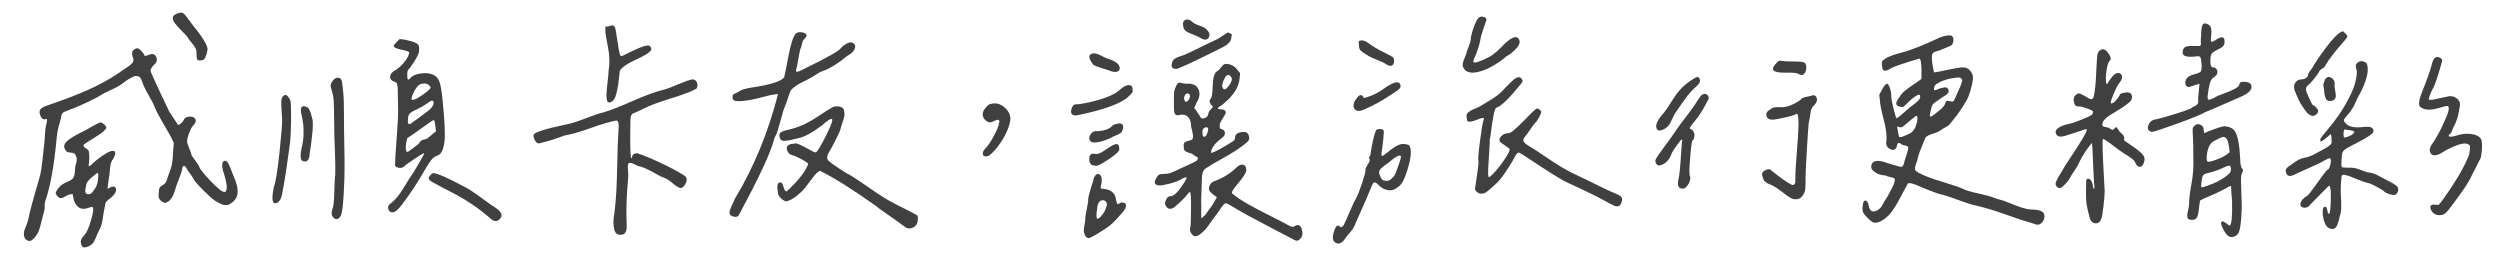
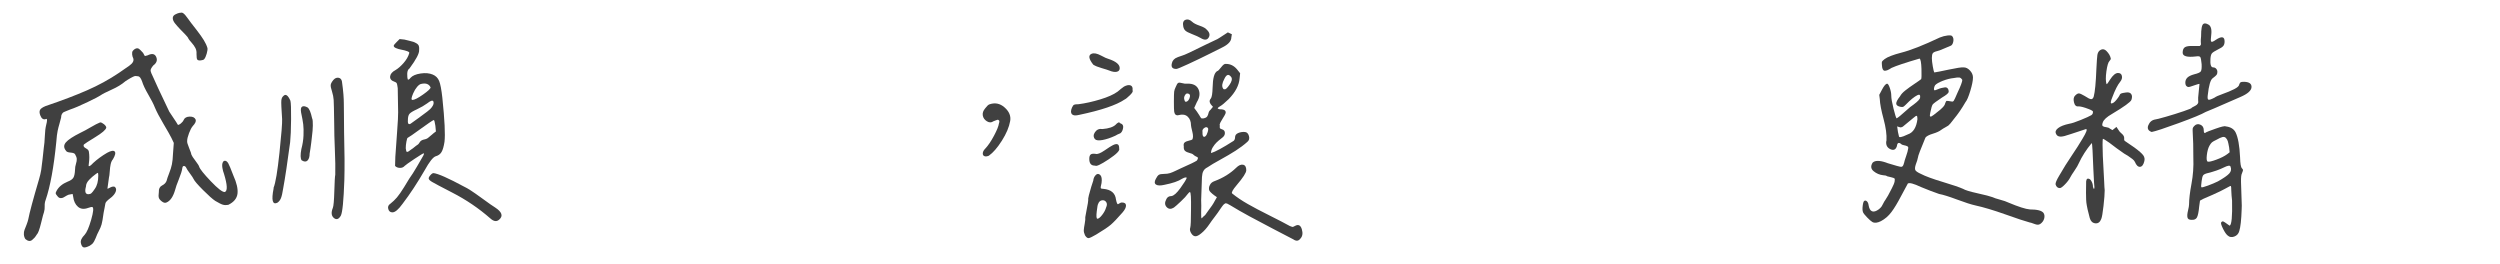
<svg xmlns="http://www.w3.org/2000/svg" version="1.1" id="圖層_1" x="0px" y="0px" width="342px" height="36.083px" viewBox="0 6.417 342 36.083" enable-background="new 0 6.417 342 36.083" xml:space="preserve">
  <g>
    <path fill="#404040" d="M11.907,18.773c1.559-0.681,3.008-1.474,4.348-2.375c0.754-0.536,1.229-0.864,1.424-0.987   c0.486-0.34,0.669-0.681,0.548-1.022c-0.145-0.243-0.231-0.816-0.062-1.011c0.169-0.196,0.384-0.373,0.64-0.356   c0.283,0.017,0.578,0.466,0.773,0.636c0.049,0.073,0.097,0.165,0.146,0.273c0.049,0.109,0.091,0.158,0.128,0.146   s0.152-0.043,0.348-0.091c0.584-0.293,0.974-0.22,1.168,0.219c0.195,0.438,0.06,0.828-0.402,1.169   c-0.244,0.292-0.366,0.518-0.366,0.675c0,0.159,0.146,0.53,0.438,1.114c0.098,0.267,0.804,1.777,2.119,4.53   c0.121,0.195,0.316,0.487,0.583,0.876c0.269,0.391,0.462,0.693,0.585,0.913c0.073,0.05,0.208-0.006,0.401-0.163   c0.196-0.16,0.329-0.323,0.401-0.493c0.123-0.293,0.396-0.445,0.822-0.458c0.426-0.012,0.7,0.129,0.822,0.42   c0.073,0.22-0.061,0.513-0.402,0.877c-0.171,0.196-0.34,0.518-0.511,0.969c-0.171,0.45-0.256,0.809-0.256,1.077   c-0.025,0.146,0.067,0.47,0.273,0.968c0.207,0.5,0.311,0.798,0.311,0.895c0.048,0.146,0.231,0.427,0.549,0.84   c0.315,0.414,0.486,0.683,0.511,0.805c0.098,0.315,0.626,0.979,1.589,1.99c0.962,1.011,1.601,1.504,1.918,1.479   c0.39-0.146,0.353-0.974-0.109-2.484c-0.098-0.243-0.171-0.519-0.22-0.822s-0.036-0.542,0.036-0.712   c0.073-0.194,0.195-0.281,0.366-0.257c0.146,0.026,0.28,0.142,0.402,0.347c0.122,0.209,0.353,0.762,0.694,1.663   c0.462,1.023,0.651,1.858,0.566,2.503c-0.086,0.645-0.506,1.15-1.26,1.515c-0.269,0.05-0.512,0.044-0.731-0.018   c-0.219-0.061-0.572-0.236-1.059-0.529c-0.365-0.243-0.919-0.735-1.662-1.479c-0.743-0.743-1.176-1.247-1.297-1.516   c-0.049-0.121-0.213-0.371-0.493-0.749c-0.281-0.377-0.444-0.626-0.493-0.749c-0.073-0.169-0.178-0.262-0.311-0.274   c-0.134-0.012-0.213,0.079-0.237,0.274c-0.049,0.365-0.208,0.877-0.475,1.535c-0.268,0.657-0.438,1.144-0.512,1.46   c-0.268,0.926-0.657,1.498-1.168,1.717c-0.196,0.098-0.415,0.049-0.658-0.146c-0.219-0.169-0.353-0.333-0.401-0.492   c-0.05-0.158-0.05-0.42,0-0.786c-0.025-0.438,0.122-0.734,0.438-0.895c0.316-0.158,0.523-0.371,0.621-0.639   c0.048-0.219,0.164-0.561,0.346-1.022c0.183-0.462,0.311-0.878,0.384-1.243c0.073-0.365,0.123-0.841,0.146-1.425l0.109-1.497   l-0.329-0.693c-0.171-0.341-0.529-0.975-1.077-1.9c-0.549-0.925-0.944-1.68-1.188-2.265c-0.169-0.438-0.469-1.022-0.895-1.753   c-0.427-0.731-0.712-1.339-0.858-1.827c-0.073-0.194-0.152-0.354-0.238-0.476c-0.084-0.121-0.188-0.188-0.31-0.201   c-0.123-0.013-0.226-0.024-0.311-0.036c-0.085-0.012-0.213,0.023-0.383,0.109c-0.171,0.085-0.287,0.146-0.348,0.183   c-0.061,0.037-0.183,0.109-0.365,0.219c-0.182,0.109-0.287,0.176-0.311,0.2c-0.511,0.438-1.138,0.822-1.881,1.15   c-0.744,0.328-1.272,0.604-1.588,0.822c-0.123,0.097-0.689,0.39-1.698,0.877c-1.012,0.486-1.809,0.828-2.394,1.022   c-0.097,0.05-0.25,0.109-0.456,0.183c-0.207,0.073-0.354,0.134-0.438,0.183c-0.085,0.049-0.164,0.134-0.237,0.257   c-0.072,0.121-0.109,0.279-0.109,0.475c-0.072,0.316-0.154,0.615-0.237,0.894c-0.087,0.281-0.165,0.591-0.238,0.932   c-0.073,0.342-0.134,0.84-0.182,1.498c-0.342,3.458-0.828,6.112-1.461,7.963c-0.098,0.244-0.141,0.518-0.128,0.822   c0.013,0.306-0.018,0.578-0.091,0.821c-0.05,0.099-0.183,0.597-0.402,1.497c-0.219,0.902-0.414,1.425-0.583,1.572   c-0.122,0.194-0.225,0.341-0.311,0.438c-0.084,0.096-0.195,0.199-0.328,0.31c-0.134,0.114-0.28,0.155-0.438,0.131   c-0.16-0.023-0.322-0.109-0.493-0.256c-0.123-0.196-0.188-0.407-0.201-0.64c-0.013-0.23,0.019-0.438,0.091-0.621   s0.164-0.415,0.274-0.693c0.109-0.28,0.188-0.529,0.237-0.748c0.169-0.902,0.658-2.716,1.461-5.443   c0.146-0.487,0.249-0.925,0.31-1.315c0.061-0.389,0.122-0.877,0.183-1.461c0.061-0.585,0.115-1.097,0.165-1.535   c0.072-0.438,0.121-0.973,0.146-1.605c0.023-0.635,0.084-1.146,0.182-1.536c0.146-0.559,0.158-0.84,0.037-0.84   c-0.025,0-0.061,0.013-0.109,0.036c-0.317,0.099-0.561-0.072-0.731-0.513c-0.122-0.315-0.133-0.566-0.037-0.749   c0.097-0.182,0.353-0.358,0.768-0.529C8.462,20.174,10.349,19.455,11.907,18.773z M14.228,23.412   c0.206,0.171,0.31,0.328,0.31,0.475c-0.074,0.294-0.579,0.725-1.515,1.297c-0.939,0.573-1.456,0.908-1.553,1.006   c-0.099,0.195-0.005,0.365,0.274,0.513c0.28,0.146,0.419,0.315,0.419,0.511c0.074,0.463,0.074,0.962,0,1.498   c-0.049,0.291-0.049,0.438,0,0.438c0.097,0.023,0.293-0.122,0.585-0.438c0.56-0.512,1.192-0.974,1.898-1.388   c0.536-0.293,0.883-0.354,1.042-0.184c0.158,0.172,0.079,0.524-0.237,1.061c-0.146,0.171-0.25,0.396-0.311,0.676   c-0.061,0.279-0.104,0.615-0.127,1.003c-0.025,0.391-0.062,0.671-0.109,0.841c-0.068,0.511-0.136,1.004-0.204,1.481   c-0.027,0.184,0.753-0.525,1.067-0.163c0.355,0.409-0.177,1.066-0.444,1.297c-0.288,0.25-0.856,0.607-0.907,0.924   c-0.083,0.523-0.161,0.811-0.244,1.282c-0.099,0.757-0.19,1.28-0.274,1.572c-0.086,0.293-0.207,0.585-0.365,0.877   c-0.159,0.292-0.311,0.633-0.458,1.023c-0.146,0.34-0.268,0.564-0.365,0.675c-0.097,0.108-0.244,0.225-0.438,0.347   c-0.39,0.196-0.67,0.268-0.84,0.219c-0.171-0.049-0.292-0.243-0.365-0.583c-0.073-0.342,0.097-0.719,0.512-1.133   c0.292-0.318,0.59-1.006,0.895-2.065c0.304-1.06,0.358-1.638,0.165-1.735c-0.098-0.023-0.28,0.013-0.549,0.11   c-0.584,0.219-1.059,0.17-1.425-0.146c-0.364-0.315-0.583-0.779-0.657-1.388l-0.072-0.365l-0.401,0.074   c-0.099,0-0.232,0.049-0.403,0.144c-0.17,0.099-0.317,0.185-0.438,0.257c-0.123,0.072-0.261,0.104-0.419,0.093   c-0.158-0.014-0.298-0.104-0.421-0.275c-0.146-0.169-0.225-0.292-0.236-0.365c-0.013-0.071,0.029-0.193,0.127-0.365   c0.292-0.535,0.791-0.949,1.497-1.241c0.39-0.146,0.653-0.323,0.786-0.53c0.134-0.205,0.213-0.578,0.237-1.113   c0-0.269,0.042-0.536,0.128-0.803c0.085-0.27,0.122-0.493,0.109-0.676c-0.014-0.183-0.092-0.396-0.237-0.64   c-0.073-0.122-0.281-0.194-0.621-0.22c-0.342-0.024-0.549-0.108-0.622-0.256c-0.316-0.39-0.322-0.767-0.017-1.133   c0.303-0.364,0.968-0.803,1.991-1.315c0.414-0.193,0.889-0.45,1.424-0.767c0.535-0.316,0.962-0.536,1.279-0.658   C13.844,23.157,14.02,23.242,14.228,23.412z M13.059,30.262c-0.183,0.135-0.329,0.25-0.439,0.348   c-0.109,0.097-0.244,0.225-0.402,0.383c-0.158,0.159-0.273,0.318-0.347,0.476c-0.073,0.159-0.11,0.311-0.11,0.458   c-0.195,0.706-0.085,1.059,0.329,1.059c0.169,0,0.311-0.049,0.421-0.146c0.109-0.096,0.262-0.292,0.457-0.584   c0.316-0.438,0.476-1.049,0.476-1.827c0-0.243-0.026-0.366-0.074-0.366C13.345,30.061,13.241,30.128,13.059,30.262z M24.529,8.179   c0.134-0.023,0.243-0.036,0.329-0.036c0.085,0,0.183,0.049,0.292,0.146c0.11,0.097,0.194,0.19,0.256,0.273   c0.061,0.086,0.176,0.238,0.347,0.457c0.171,0.219,0.304,0.402,0.402,0.548c0.097,0.122,0.353,0.451,0.767,0.985   c0.414,0.537,0.736,0.993,0.968,1.37c0.231,0.378,0.395,0.737,0.493,1.078c0.024,0.17-0.012,0.426-0.109,0.767   c-0.099,0.342-0.208,0.584-0.329,0.731c-0.072,0.097-0.231,0.159-0.476,0.182c-0.244,0.025-0.401-0.012-0.475-0.109   c-0.073-0.072-0.11-0.329-0.11-0.767c0.023-0.292-0.025-0.56-0.146-0.803c-0.124-0.243-0.293-0.487-0.512-0.73   c-0.219-0.243-0.365-0.425-0.438-0.549c-0.047-0.146-0.193-0.34-0.436-0.583c-0.244-0.244-0.487-0.493-0.73-0.749   c-0.245-0.256-0.469-0.512-0.676-0.767c-0.206-0.254-0.31-0.499-0.31-0.731c0-0.231,0.133-0.408,0.402-0.529   C24.231,8.266,24.395,8.204,24.529,8.179z" />
    <path fill="#404040" d="M39.729,20.198c0.073,0.293,0.104,1.138,0.091,2.539c-0.013,1.402-0.055,2.442-0.127,3.123   c-0.365,2.753-0.682,4.858-0.951,6.32c-0.097,0.634-0.2,1.085-0.31,1.352c-0.11,0.269-0.274,0.476-0.494,0.622   c-0.658,0.316-0.829-0.33-0.512-1.937c0-0.05,0-0.087,0-0.11c0.268-0.657,0.536-2.252,0.804-4.784   c0.267-2.534,0.389-4.068,0.364-4.604c-0.097-1.411-0.134-2.259-0.109-2.539c0.024-0.279,0.109-0.48,0.255-0.603   C39.058,19.212,39.387,19.418,39.729,20.198z M41.336,21.001c0.17-0.098,0.414-0.06,0.73,0.109c0.243,0.17,0.451,0.657,0.621,1.461   c0.049,0.097,0.08,0.23,0.092,0.402c0.011,0.17,0.017,0.377,0.017,0.622c0,0.243-0.013,0.48-0.037,0.712   c-0.024,0.232-0.054,0.512-0.091,0.84s-0.067,0.596-0.092,0.803c-0.024,0.208-0.06,0.476-0.109,0.804   c-0.049,0.329-0.084,0.555-0.109,0.675c0,0.438-0.098,0.755-0.292,0.95c-0.196,0.195-0.462,0.183-0.804-0.035   c-0.17-0.244-0.182-0.756-0.036-1.536c0.169-0.632,0.268-1.254,0.293-1.862c0.023-0.608,0.012-1.114-0.037-1.516   c-0.05-0.401-0.146-0.943-0.293-1.626C41.116,21.366,41.165,21.098,41.336,21.001z M46.322,17.057   c0.255,0.05,0.407,0.219,0.457,0.512c0.097,0.681,0.164,1.267,0.201,1.754c0.037,0.487,0.055,0.889,0.055,1.205   c0,0.318,0.006,0.853,0.017,1.607c0.013,0.755,0.018,1.534,0.018,2.338c0.074,2.727,0.085,4.92,0.037,6.574   c-0.098,2.802-0.256,4.422-0.475,4.859c-0.269,0.486-0.573,0.608-0.913,0.365c-0.39-0.292-0.452-0.767-0.182-1.424   c0.096-0.243,0.164-1.004,0.2-2.284c0.036-1.277,0.079-2.028,0.129-2.246c0.024-0.9,0.004-2.033-0.055-3.396   c-0.061-1.364-0.091-2.559-0.091-3.58c-0.025-1.803-0.05-2.887-0.073-3.251c-0.025-0.364-0.098-0.743-0.219-1.132   c-0.147-0.438-0.208-0.749-0.184-0.932c0.024-0.183,0.146-0.408,0.367-0.676C45.829,17.105,46.066,17.008,46.322,17.057z    M55.71,13.421c-0.232-0.085-0.489-0.152-0.768-0.201c-0.281-0.048-0.536-0.122-0.766-0.219c-0.232-0.097-0.335-0.218-0.311-0.365   c0-0.049,0.135-0.207,0.401-0.475l0.403-0.402l0.657,0.072c0.097,0.025,0.297,0.074,0.603,0.146   c0.305,0.073,0.511,0.128,0.621,0.165c0.109,0.037,0.249,0.104,0.419,0.201c0.17,0.098,0.28,0.219,0.33,0.366   c0.048,0.146,0.06,0.341,0.037,0.584c0.023,0.439-0.416,1.267-1.315,2.485c-0.195,0.122-0.299,0.359-0.311,0.712   c-0.013,0.353,0.018,0.626,0.091,0.822c0.098,0.025,0.22-0.061,0.366-0.256c0.268-0.292,0.724-0.487,1.369-0.585   c0.645-0.097,1.199-0.049,1.663,0.146c0.414,0.17,0.706,0.463,0.877,0.877c0.17,0.414,0.316,1.182,0.438,2.301   c0.317,3.046,0.414,5.055,0.293,6.027c-0.097,0.634-0.231,1.097-0.402,1.388c-0.171,0.292-0.438,0.488-0.804,0.586   c-0.365,0.122-0.865,0.754-1.498,1.899c-0.999,1.728-2.008,3.264-3.032,4.602c-0.561,0.78-1.023,1.171-1.388,1.171   c-0.293,0-0.482-0.153-0.567-0.457c-0.085-0.305,0.006-0.542,0.274-0.714c0.34-0.267,0.645-0.56,0.914-0.876   c0.268-0.315,0.591-0.78,0.968-1.388c0.377-0.608,0.615-0.997,0.712-1.17c0.317-0.437,0.669-0.99,1.059-1.661   c0.39-0.67,0.633-1.09,0.731-1.262c0.219-0.364,0.28-0.548,0.183-0.548c-0.073,0-0.493,0.256-1.261,0.766   c-0.768,0.513-1.211,0.829-1.333,0.951c-0.171,0.195-0.396,0.288-0.676,0.274c-0.281-0.013-0.493-0.104-0.64-0.274l0.036-1.242   c0.049-0.755,0.128-1.868,0.238-3.343c0.109-1.474,0.157-2.387,0.146-2.739c-0.013-0.353-0.031-1.456-0.055-3.306   c-0.049-0.39-0.097-0.622-0.146-0.695c-0.049-0.072-0.145-0.134-0.292-0.183c-0.438-0.146-0.639-0.389-0.604-0.729   c0.037-0.341,0.286-0.633,0.749-0.877c0.365-0.219,0.736-0.548,1.115-0.986c0.376-0.438,0.626-0.876,0.748-1.315   C56.032,13.599,55.941,13.508,55.71,13.421z M55.581,27.102c0.024,0.074,0.073,0.104,0.146,0.092   c0.072-0.013,0.14-0.042,0.201-0.092c0.061-0.049,0.152-0.115,0.274-0.2c0.122-0.085,0.219-0.151,0.292-0.201   c0.146-0.122,0.274-0.226,0.384-0.311c0.109-0.084,0.188-0.14,0.236-0.165c0.049-0.023,0.104-0.072,0.165-0.146   c0.061-0.073,0.128-0.169,0.201-0.292c0.121-0.146,0.31-0.243,0.566-0.292c0.256-0.049,0.455-0.147,0.603-0.293   c0.146-0.121,0.376-0.316,0.693-0.583l0.292-0.219l-0.073-0.768c-0.073-0.512-0.146-0.779-0.219-0.804   c-0.219,0.097-0.821,0.507-1.808,1.224c-0.987,0.72-1.577,1.127-1.772,1.225c-0.049,0.022-0.104,0.194-0.163,0.511   c-0.062,0.316-0.092,0.622-0.092,0.914C55.533,26.894,55.558,27.029,55.581,27.102z M59.29,20.308   c-0.086-0.22-0.372-0.134-0.858,0.255c-0.366,0.268-0.828,0.535-1.389,0.803c-0.536,0.244-0.876,0.45-1.022,0.621   s-0.22,0.451-0.22,0.841c-0.024,0.315,0.013,0.498,0.11,0.547c0.097,0.049,0.219,0.013,0.365-0.109   c0.17-0.122,0.493-0.354,0.967-0.694c0.475-0.341,0.877-0.639,1.206-0.894c0.329-0.257,0.53-0.445,0.603-0.566   C59.296,20.795,59.375,20.527,59.29,20.308z M57.865,19.357c0.694-0.486,1.041-0.815,1.041-0.986   c-0.219-0.463-0.645-0.621-1.278-0.475c-0.171,0.025-0.36,0.159-0.566,0.401c-0.208,0.245-0.384,0.536-0.53,0.877   c-0.268,0.609-0.304,0.914-0.109,0.914C56.689,20.088,57.171,19.845,57.865,19.357z M63.509,31.96   c0.439,0.195,1.199,0.688,2.284,1.479c1.083,0.791,1.734,1.248,1.955,1.371c0.925,0.608,1.108,1.155,0.548,1.643   c-0.342,0.317-0.744,0.268-1.206-0.146c-1.583-1.388-3.324-2.57-5.224-3.544c-1.56-0.804-2.479-1.29-2.759-1.461   c-0.28-0.168-0.433-0.316-0.456-0.438c-0.025-0.122,0.048-0.279,0.219-0.475c0.17-0.195,0.316-0.292,0.438-0.292   C59.941,30.17,61.341,30.792,63.509,31.96z" />
-     <path fill="#404040" d="M86.361,28.051c0.024,0,0.049-0.012,0.074-0.036c0.024-0.024,0.036-0.061,0.036-0.109   c0-0.169,0.075-0.304,0.22-0.401c0.146-0.098,0.317-0.135,0.512-0.109c0.73,0.22,1.783,0.651,3.16,1.298   c1.375,0.646,2.416,1.198,3.123,1.662c0.438,0.218,0.56,0.566,0.366,1.041c-0.195,0.476-0.464,0.726-0.803,0.749   c-0.366-0.146-0.743-0.396-1.133-0.749c-0.39-0.354-0.853-0.615-1.388-0.786c-0.171-0.074-0.481-0.237-0.932-0.492   c-0.451-0.256-0.876-0.475-1.279-0.657c-0.401-0.183-0.711-0.287-0.931-0.311c-0.073,0-0.267-0.085-0.584-0.256   c-0.196-0.099-0.354-0.157-0.476-0.183c-0.123-0.024-0.213-0.024-0.273,0c-0.062,0.025-0.104,0.08-0.129,0.164   c-0.025,0.085-0.036,0.194-0.036,0.329c0,0.134,0.005,0.279,0.018,0.438c0.011,0.157,0.023,0.341,0.037,0.548   c0.012,0.207,0.005,0.421-0.019,0.64c-0.195,2.241-0.267,4.067-0.219,5.479c0.048,0.805,0.043,1.334-0.018,1.59   c-0.061,0.256-0.189,0.444-0.383,0.565c-0.708,0.195-1.132-0.03-1.279-0.675c-0.146-0.646-0.134-1.418,0.037-2.32   c0.023-0.317,0.048-0.549,0.073-0.694c0.146-1.168,0.243-2.982,0.292-5.443c0.048-2.458,0.11-4.15,0.183-5.076   c0.097-0.9-0.013-1.352-0.329-1.352c-0.877,0.171-2.045,0.518-3.507,1.041c-1.46,0.524-2.643,0.857-3.543,1.005   c-1.072,0.414-2.107,0.744-3.105,0.986c-0.365,0.17-0.652,0.109-0.859-0.183c-0.208-0.293-0.299-0.586-0.274-0.878   c0.049-0.341,1.57-0.828,4.566-1.46c0.559-0.097,1.406-0.366,2.539-0.804c1.133-0.438,1.93-0.706,2.393-0.803   c0.925-0.268,2.29-0.798,4.092-1.589c1.801-0.792,3.239-1.31,4.31-1.553c0.365-0.097,0.974-0.328,1.827-0.693   c0.852-0.365,1.497-0.597,1.937-0.694c0.316-0.023,0.542,0.109,0.675,0.402c0.134,0.292,0.115,0.584-0.055,0.876   c-0.73,0.39-1.923,0.841-3.58,1.352c-1.656,0.512-2.861,0.962-3.616,1.352c-0.73,0.365-1.182,0.572-1.352,0.621   c-0.245,0.073-0.39,0.244-0.439,0.512c-0.049,0.269-0.073,1.171-0.073,2.703C86.215,27.017,86.265,28.002,86.361,28.051z    M85.23,14.024c0.121-0.049,0.364-0.169,0.729-0.365c1.803-0.9,2.789-1.205,2.959-0.913c0.122,0.123,0.182,0.243,0.182,0.365   c0,0.123-0.073,0.249-0.219,0.383c-0.146,0.135-0.354,0.281-0.621,0.438c-0.269,0.159-0.609,0.335-1.023,0.53   c-1.363,0.609-2.18,1.156-2.447,1.643c0,0.024-0.031,0.293-0.091,0.803c-0.061,0.512-0.104,0.865-0.128,1.06   c-0.025,0.196-0.079,0.487-0.164,0.876s-0.169,0.688-0.256,0.895c-0.084,0.207-0.188,0.359-0.311,0.456   c-0.267,0.268-0.511,0.317-0.729,0.146c-0.123-0.293-0.17-0.645-0.146-1.059c0.023-0.413,0.078-0.998,0.164-1.754   c0.085-0.755,0.127-1.229,0.127-1.424c0.171-0.975,0.146-2.028-0.072-3.16c-0.218-1.133-0.341-1.832-0.365-2.101v-0.803   c0.169,0.024,0.359,0.006,0.566-0.054c0.207-0.061,0.347-0.098,0.42-0.109c0.074-0.012,0.183,0.079,0.33,0.273   c0.073,0.244,0.177,0.834,0.31,1.771c0.134,0.938,0.237,1.529,0.311,1.771c0.049,0.244,0.109,0.366,0.182,0.366   C84.937,14.11,85.034,14.097,85.23,14.024z" />
-     <path fill="#404040" d="M109.725,12.362c-0.049,0.256-0.097,0.444-0.146,0.566c-0.098,0.146-0.207,0.597-0.33,1.351   c-0.122,0.756-0.207,1.206-0.256,1.352c-0.122,0.366-0.127,0.566-0.017,0.603c0.11,0.037,0.396-0.066,0.858-0.31   c3.312-1.608,5.053-2.593,5.224-2.958c0.17-0.196,0.396-0.372,0.675-0.53c0.28-0.159,0.517-0.237,0.712-0.237   c0.365,0.122,0.548,0.311,0.548,0.566c0,0.256-0.109,0.499-0.329,0.73c-0.219,0.232-0.488,0.432-0.803,0.603   c-1.219,0.999-2.266,1.656-3.142,1.973c-0.365,0.123-0.738,0.311-1.114,0.566c-0.378,0.256-0.762,0.481-1.151,0.676   c-0.779,0.365-1.333,0.67-1.662,0.913c-0.33,0.244-0.535,0.438-0.622,0.584c-0.085,0.146-0.2,0.457-0.347,0.932   c-0.146,0.475-0.316,0.944-0.511,1.406c-0.073,0.122-0.25,0.712-0.53,1.771c-0.281,1.06-0.506,1.748-0.675,2.064   c-0.099,0.121-0.171,0.292-0.219,0.512c-0.438,1.778-2.058,5.247-4.858,10.411c-0.194,0.22-0.486,0.243-0.876,0.073   c-0.293-0.123-0.409-0.328-0.348-0.621c0.06-0.293,0.311-0.889,0.749-1.79c2.58-4.286,4.542-9.047,5.881-14.284l-0.621,0.073   c-0.342,0.05-0.774,0.146-1.298,0.292c-0.523,0.146-1.021,0.27-1.498,0.366c-0.475,0.097-0.956,0.171-1.442,0.219   c-0.683,0.05-1.085,0.013-1.207-0.109c-0.146-0.145-0.196-0.334-0.146-0.566c0.048-0.231,0.169-0.347,0.365-0.347   c0.098-0.049,0.267-0.146,0.512-0.293c0.243-0.146,0.476-0.249,0.694-0.31c0.219-0.061,0.536-0.128,0.95-0.201   c2.63-0.39,4.14-0.864,4.53-1.424c0.073-0.243,0.267-1.205,0.584-2.886c0.317-1.679,0.658-2.716,1.022-3.105   c0.243-0.194,0.585-0.231,1.023-0.109c0.536,0.17,0.571,0.462,0.109,0.876C109.872,11.906,109.774,12.106,109.725,12.362z    M106.931,24.454c0.207-0.109,0.639-0.237,1.297-0.385c0.729-0.193,1.4-0.444,2.008-0.748c0.608-0.305,1.261-0.694,1.956-1.169   c0.694-0.476,1.248-0.823,1.662-1.042c0.268-0.146,0.597-0.183,0.987-0.109c0.389,0.073,0.596,0.255,0.621,0.548   c0.072,0.292,0.085,0.554,0.036,0.785c-0.048,0.231-0.141,0.542-0.273,0.931c-0.135,0.39-0.213,0.658-0.239,0.803   c-0.024,0.123-0.152,0.428-0.383,0.914c-0.231,0.488-0.493,0.999-0.785,1.533c-0.292,0.537-0.452,0.816-0.475,0.842   c-0.245,0.463-0.245,0.815,0,1.059c0.242,0.219,0.749,0.585,1.515,1.097c0.767,0.512,1.199,0.768,1.298,0.768   c0.73,0.438,1.904,1.223,3.525,2.354c1.618,1.133,2.379,1.431,3.134,1.869c0.122,0.051,2.646,1.293,2.72,1.44   c0.072,0.438,0.069,0.996-0.32,1.386c-0.39,0.389-1.084,0.489-1.547,0.026c-0.17-0.146-2.368-1.701-2.892-2.054   c-0.523-0.354-0.821-0.579-0.894-0.678c-3.191-2.265-5.748-3.87-7.671-4.82c-0.244,0-0.621,0.354-1.132,1.059   c-0.416,0.56-0.744,0.993-0.986,1.297c-0.244,0.305-0.621,0.664-1.133,1.078s-0.999,0.657-1.461,0.729   c-0.268-0.097-0.517-0.267-0.749-0.511c-0.232-0.243-0.348-0.513-0.348-0.804c-0.146-0.804-0.048-1.23,0.293-1.278   c0.17-0.024,0.293,0.061,0.365,0.255c0.073,0.196,0.146,0.401,0.219,0.622c0.073,0.219,0.182,0.342,0.328,0.364   c1.584-1.46,2.569-2.713,2.958-3.762c0-0.098-0.286-0.305-0.857-0.621c-0.572-0.316-1.017-0.513-1.333-0.585   c-0.318-0.099-0.524-0.268-0.622-0.512c-0.17-0.316-0.17-0.572,0-0.766c0.17-0.195,0.476-0.293,0.914-0.293   c0.098-0.098,0.359-0.048,0.785,0.146c0.426,0.194,0.858,0.42,1.297,0.676c0.438,0.254,0.693,0.371,0.767,0.347   c0.048,0.05,0.128,0.014,0.237-0.109c0.109-0.121,0.23-0.298,0.365-0.53c0.134-0.23,0.262-0.455,0.383-0.674   c0.122-0.219,0.238-0.438,0.348-0.658c0.109-0.218,0.176-0.354,0.2-0.402c0.707-1.413,0.95-2.142,0.731-2.191   c-0.196-0.024-0.634,0.268-1.315,0.876c-1.365,1.024-2.436,1.607-3.215,1.754c-0.146,0.025-0.353,0.074-0.621,0.146   c-0.268,0.073-0.462,0.122-0.583,0.146c-0.124,0.023-0.305,0.049-0.549,0.071c-0.244,0.026-0.426,0.014-0.548-0.035   c-0.219-0.146-0.329-0.39-0.329-0.73C106.62,24.717,106.724,24.563,106.931,24.454z" />
    <path fill="#404040" d="M136.657,22.883c-0.073-0.062-0.128-0.092-0.164-0.092c-0.037,0-0.128,0.03-0.274,0.092   c-0.146,0.062-0.255,0.104-0.329,0.128c-0.267,0.195-0.561,0.195-0.877,0c-0.315-0.195-0.505-0.456-0.566-0.785   c-0.061-0.329,0.043-0.651,0.311-0.969c0.219-0.292,0.403-0.475,0.549-0.548c0.779-0.292,1.484-0.158,2.118,0.401   c0.633,0.56,0.889,1.182,0.768,1.863c-0.146,0.827-0.524,1.724-1.133,2.685c-0.609,0.962-1.205,1.65-1.79,2.063   c-0.245,0.099-0.445,0.117-0.604,0.055c-0.159-0.062-0.231-0.195-0.22-0.401c0.012-0.207,0.128-0.421,0.347-0.639   c0.39-0.414,0.785-0.998,1.188-1.755c0.401-0.755,0.626-1.315,0.676-1.68C136.731,23.084,136.731,22.944,136.657,22.883z" />
-     <path fill="#404040" d="M154.566,19.449c-0.342,0.329-0.573,0.518-0.694,0.566c-1.145,0.78-3.228,1.486-6.247,2.118   c-0.487,0.123-0.816,0.093-0.985-0.09c-0.17-0.183-0.17-0.481,0-0.895c0.097-0.219,0.194-0.353,0.292-0.402   c0.098-0.049,0.304-0.073,0.621-0.073c0.925-0.122,1.912-0.34,2.959-0.658c1.046-0.316,1.837-0.67,2.374-1.06   c0.341-0.292,0.633-0.523,0.877-0.694c0.366-0.194,0.664-0.249,0.895-0.164c0.231,0.085,0.322,0.311,0.274,0.676   C155.028,18.896,154.906,19.121,154.566,19.449z M152.666,33.714c0.049,0.244,0.097,0.414,0.146,0.513   c0.048,0.097,0.091,0.139,0.128,0.127c0.037-0.013,0.109-0.055,0.219-0.127c0.109-0.073,0.213-0.11,0.31-0.11   c0.365,0,0.554,0.134,0.567,0.401c0.012,0.27-0.153,0.598-0.493,0.987c-0.683,0.779-1.205,1.328-1.571,1.643   c-0.365,0.316-1.036,0.768-2.009,1.351c-0.535,0.316-0.882,0.48-1.041,0.493c-0.16,0.013-0.324-0.115-0.494-0.383   c-0.121-0.268-0.177-0.507-0.165-0.714c0.013-0.205,0.055-0.504,0.129-0.894c0.073-0.391,0.097-0.681,0.073-0.876   c0.024-0.195,0.098-0.59,0.219-1.188c0.123-0.597,0.182-0.969,0.182-1.114c-0.024-0.122,0.005-0.353,0.092-0.693   c0.084-0.341,0.194-0.73,0.328-1.17c0.134-0.438,0.225-0.718,0.274-0.84c0.023-0.293,0.134-0.542,0.329-0.749   c0.194-0.206,0.401-0.213,0.621-0.018c0.194,0.194,0.256,0.56,0.182,1.096c-0.098,0.39-0.134,0.621-0.109,0.694   c0.023,0.073,0.146,0.109,0.365,0.109C151.995,32.351,152.568,32.836,152.666,33.714z M149.196,27.559   c0.122-0.109,0.353-0.141,0.694-0.092c0.243,0.073,0.651-0.085,1.223-0.476c0.572-0.389,0.872-0.583,0.896-0.583   c0.754-0.463,1.119-0.354,1.095,0.328c0.122,0.267-0.36,0.761-1.442,1.479c-1.084,0.718-1.699,1.004-1.845,0.857   c-0.535,0.025-0.803-0.279-0.803-0.912C149.011,27.869,149.073,27.669,149.196,27.559z M153.505,23.412   c0.171,0.146,0.195,0.402,0.074,0.767c-0.074,0.22-0.183,0.379-0.329,0.476c-0.147,0.098-0.348,0.195-0.604,0.293   c-0.257,0.098-0.481,0.206-0.676,0.328c-0.633,0.292-1.211,0.486-1.734,0.584c-0.524,0.098-0.872,0.063-1.042-0.108   c-0.243-0.293-0.243-0.616,0-0.968c0.243-0.354,0.586-0.493,1.023-0.421c0.877-0.072,1.485-0.279,1.828-0.621   c0.146-0.17,0.316-0.28,0.511-0.328C153.018,23.266,153.335,23.266,153.505,23.412z M150.73,15.741   c-0.512-0.146-0.902-0.304-1.169-0.474c-0.634-0.803-0.708-1.303-0.219-1.498c0.316-0.122,0.735-0.042,1.26,0.237   c0.524,0.281,0.858,0.433,1.005,0.458c1.047,0.341,1.571,0.767,1.571,1.277c0,0.269-0.134,0.433-0.402,0.493   c-0.268,0.062-0.608,0.006-1.023-0.165C151.582,15.998,151.24,15.887,150.73,15.741z M151.314,34.042   c-0.146-0.194-0.341-0.267-0.585-0.22c-0.244,0.05-0.415,0.22-0.512,0.513c-0.049,0.05-0.109,0.384-0.182,1.005   c-0.074,0.621-0.049,0.955,0.072,1.004c0.17,0,0.39-0.17,0.658-0.512c0.268-0.34,0.45-0.682,0.548-1.021   C151.46,34.493,151.46,34.238,151.314,34.042z M161.469,32.161c0.487-0.67,0.779-1.137,0.877-1.406   c-0.049-0.122-0.257-0.086-0.622,0.108c-0.511,0.342-1.328,0.621-2.448,0.84c-0.535,0.124-0.912,0.11-1.133-0.035   c-0.219-0.146-0.23-0.401-0.036-0.766c0.146-0.293,0.286-0.481,0.42-0.567c0.134-0.085,0.372-0.128,0.711-0.128   c0.317,0,0.591-0.036,0.821-0.109c0.232-0.072,0.493-0.183,0.786-0.328c0.293-0.146,0.524-0.256,0.695-0.328   c1.217-0.536,1.948-0.89,2.192-1.06c0.096-0.146,0.146-0.257,0.146-0.329c0-0.073-0.031-0.121-0.092-0.146   c-0.061-0.023-0.145-0.066-0.255-0.128c-0.109-0.06-0.201-0.128-0.274-0.2c-0.097-0.098-0.273-0.177-0.53-0.237   c-0.255-0.062-0.456-0.152-0.603-0.274c-0.146-0.122-0.207-0.329-0.182-0.623c-0.049-0.243-0.013-0.419,0.109-0.529   c0.123-0.11,0.316-0.195,0.585-0.255c0.267-0.062,0.426-0.116,0.474-0.165c0.123-0.22,0.123-0.572,0-1.059   c-0.122-0.487-0.182-0.78-0.182-0.878c0-0.511-0.153-0.906-0.457-1.187s-0.725-0.348-1.261-0.2   c-0.146,0.049-0.292,0.013-0.439-0.109c-0.073-0.098-0.122-0.231-0.146-0.402c-0.024-0.171-0.036-0.608-0.036-1.315   c0-0.73,0.012-1.192,0.036-1.387c0.024-0.196,0.098-0.414,0.219-0.658c0.123-0.316,0.238-0.499,0.348-0.548   c0.11-0.049,0.286-0.036,0.53,0.037c0.243,0.072,0.475,0.097,0.695,0.072c0.779-0.024,1.29,0.232,1.534,0.767   c0.244,0.536,0.17,1.121-0.219,1.754l-0.366,0.803c0.268,0.342,0.499,0.671,0.694,0.988c0.122,0.219,0.207,0.353,0.256,0.4   c0.048,0.05,0.158,0.062,0.328,0.036c0.243-0.048,0.408-0.133,0.494-0.255c0.085-0.123,0.146-0.274,0.182-0.457   c0.037-0.182,0.128-0.334,0.273-0.457l0.329-0.401c0-0.024-0.012-0.049-0.036-0.074c-0.438-0.414-0.523-0.767-0.255-1.059   c0.146-0.17,0.231-0.682,0.255-1.534c0.024-1.266,0.232-2.009,0.622-2.229c0.096,0,0.28-0.176,0.547-0.529   c0.268-0.353,0.488-0.505,0.658-0.457c0.584,0,1.083,0.244,1.498,0.73l0.438,0.549l-0.072,0.693c-0.073,0.95-0.572,1.9-1.498,2.85   c-0.536,0.512-0.914,0.829-1.133,0.949c-0.391,0.219-0.463,0.354-0.219,0.402c0.048,0.025,0.109,0.037,0.183,0.037   c0.34,0,0.566,0.061,0.675,0.183c0.109,0.122,0.121,0.274,0.036,0.457c-0.085,0.182-0.188,0.364-0.311,0.548   c-0.122,0.182-0.236,0.377-0.346,0.584c-0.11,0.207-0.141,0.36-0.092,0.458c-0.025,0.194-0.018,0.315,0.018,0.364   c0.037,0.05,0.128,0.098,0.274,0.146c0.268,0.072,0.401,0.243,0.401,0.513c0,0.268-0.146,0.498-0.438,0.692   c-0.317,0.244-0.56,0.451-0.729,0.622c-0.171,0.169-0.335,0.383-0.493,0.639c-0.159,0.255-0.238,0.518-0.238,0.786   c0.584-0.17,1.62-0.731,3.105-1.682c0.122-0.121,0.183-0.279,0.183-0.474c0-0.268,0.14-0.463,0.42-0.584   c0.28-0.122,0.59-0.172,0.932-0.146c0.268,0.024,0.45,0.208,0.548,0.548c0.098,0.342,0.024,0.608-0.219,0.804   c-0.462,0.414-0.998,0.816-1.607,1.207c-0.61,0.389-1.303,0.797-2.082,1.224c-0.78,0.427-1.364,0.773-1.753,1.042   c-0.293,0.146-0.488,0.328-0.585,0.547c-0.098,0.17-0.158,0.438-0.182,0.803c-0.025,0.366-0.061,1.413-0.109,3.143   c0.024,0.487,0.024,1.047,0,1.681c0,0.511,0.011,0.779,0.037,0.803c0.024,0.024,0.109-0.048,0.255-0.22   c0.097-0.098,0.183-0.169,0.256-0.219c0.072-0.123,0.207-0.311,0.402-0.566c0.194-0.256,0.371-0.499,0.53-0.73   c0.158-0.231,0.286-0.445,0.383-0.64l0.293-0.512c-0.05-0.024-0.146-0.092-0.293-0.2c-0.146-0.109-0.25-0.188-0.31-0.238   c-0.062-0.048-0.146-0.128-0.256-0.236c-0.11-0.11-0.178-0.207-0.202-0.293c-0.024-0.085-0.031-0.195-0.019-0.329   c0.013-0.132,0.055-0.261,0.129-0.385c0.121-0.242,0.328-0.413,0.62-0.511c1.169-0.438,2.156-1.045,2.959-1.825   c0.34-0.342,0.657-0.48,0.949-0.422c0.293,0.062,0.439,0.312,0.439,0.75c0,0.342-0.439,1.022-1.315,2.045   c-0.536,0.633-0.744,1.01-0.622,1.133c0.633,0.512,1.345,0.992,2.136,1.442c0.792,0.452,1.784,0.976,2.978,1.571   c1.193,0.597,2.119,1.077,2.776,1.442c0.171,0.072,0.286,0.114,0.348,0.128c0.061,0.012,0.177-0.03,0.348-0.128   c0.462-0.268,0.78-0.121,0.95,0.438c0.169,0.561,0.097,0.997-0.22,1.315c-0.243,0.316-0.56,0.341-0.948,0.071   c-0.609-0.315-1.523-0.791-2.74-1.425c-1.219-0.632-2.308-1.209-3.269-1.733c-0.963-0.523-1.822-1.017-2.577-1.48   c-0.145-0.071-0.255-0.132-0.329-0.181c-0.073-0.05-0.146-0.08-0.219-0.093c-0.073-0.012-0.123-0.018-0.146-0.018   c-0.025,0-0.073,0.03-0.147,0.091c-0.072,0.063-0.122,0.104-0.146,0.129c-0.024,0.024-0.085,0.104-0.183,0.236   c-0.098,0.135-0.17,0.237-0.219,0.312c-0.219,0.34-0.474,0.699-0.767,1.076c-0.292,0.378-0.536,0.714-0.73,1.005   c-0.365,0.535-0.73,0.949-1.097,1.242c-0.341,0.291-0.62,0.431-0.84,0.42c-0.219-0.013-0.414-0.163-0.583-0.457   c-0.146-0.267-0.183-0.498-0.109-0.693c0.072-0.22,0.109-1.059,0.109-2.521c0.024-1.581-0.025-2.375-0.146-2.375   c-0.073,0-0.182,0.098-0.328,0.292c-0.147,0.22-0.445,0.543-0.896,0.968c-0.451,0.427-0.773,0.714-0.968,0.858   c-0.389,0.244-0.717,0.226-0.986-0.055c-0.267-0.279-0.292-0.627-0.073-1.041c0.123-0.317,0.366-0.476,0.731-0.476   C160.58,33.189,160.981,32.831,161.469,32.161z M168.519,11.101c0,0-0.024,0.146-0.073,0.439c0,0.512-0.426,0.974-1.279,1.388   c-0.049,0.025-0.584,0.292-1.607,0.804c-1.022,0.511-2.021,0.992-2.995,1.441c-0.975,0.452-1.522,0.676-1.644,0.676   c-0.633,0-0.803-0.353-0.511-1.06c0.098-0.169,0.225-0.303,0.384-0.401c0.157-0.097,0.468-0.219,0.931-0.365   c0.243-0.049,1.315-0.548,3.215-1.498l1.461-0.694c0.023,0.024,0.547-0.304,1.571-0.986   C168.337,11.017,168.519,11.101,168.519,11.101z M164.117,9.934c0.499,0.17,0.823,0.354,0.969,0.548   c0.39,0.365,0.475,0.725,0.256,1.078c-0.219,0.354-0.585,0.372-1.097,0.055c-0.244-0.146-0.645-0.328-1.206-0.548   c-0.438-0.17-0.73-0.322-0.877-0.457c-0.146-0.134-0.243-0.322-0.292-0.566c-0.098-0.487,0-0.79,0.292-0.913   c0.293-0.122,0.597-0.036,0.914,0.256C163.271,9.581,163.618,9.763,164.117,9.934z M162.493,19.212   c-0.146-0.024-0.257,0.024-0.33,0.146c-0.195,0.245-0.231,0.512-0.109,0.804c0.049,0.195,0.17,0.232,0.366,0.11   c0.121-0.074,0.219-0.202,0.292-0.384c0.073-0.182,0.097-0.335,0.073-0.457C162.736,19.309,162.638,19.235,162.493,19.212z    M164.739,23.924c-0.207,0.145-0.287,0.329-0.237,0.548c-0.024,0.463,0.061,0.682,0.256,0.657c0.049,0,0.097-0.024,0.146-0.072   c0.122-0.097,0.225-0.292,0.31-0.585c0.085-0.293,0.092-0.476,0.018-0.548C165.109,23.777,164.945,23.777,164.739,23.924z    M168.191,18.025c0.316-0.45,0.401-0.798,0.255-1.042c-0.341-0.487-0.657-0.414-0.951,0.219c-0.316,0.585-0.377,1.023-0.182,1.315   c0.049,0.098,0.123,0.134,0.22,0.109C167.655,18.676,167.874,18.475,168.191,18.025z" />
-     <path fill="#404040" d="M189.729,27.32c0.949-0.802,1.667-1.206,2.156-1.206c0.608,0,0.936,0.122,0.985,0.365   c0.243,0.561,0.152,1.553-0.274,2.979c-0.427,1.424-0.858,2.258-1.297,2.502c-0.438,0.391-0.901,0.548-1.389,0.475   c-0.486-0.073-0.913-0.292-1.278-0.657c-0.243-0.268-0.433-0.402-0.566-0.402c-0.135,0-0.25,0.109-0.346,0.328   c-0.512,1.268-1.242,2.948-2.192,5.042c-0.146,0.414-0.299,0.736-0.457,0.969s-0.348,0.469-0.566,0.712   c-0.22,0.243-0.39,0.463-0.512,0.658c-0.221,0.34-0.463,0.548-0.731,0.621c-0.267,0.071-0.511,0-0.729-0.221   c-0.268-0.268-0.268-0.779,0-1.534c0.243-0.683,0.499-0.853,0.766-0.511c0.098,0.097,0.219,0.072,0.366-0.074   c0.049,0.049,0.189-0.188,0.42-0.712c0.23-0.523,0.493-1.119,0.784-1.789c0.294-0.67,0.5-1.092,0.622-1.262   c0.243-0.462,0.523-1.169,0.838-2.118c0.317-0.95,0.476-1.546,0.476-1.79c-0.049-0.146,0.062-0.421,0.33-0.822   c0.268-0.402,0.316-0.663,0.145-0.785c-0.022-0.072,0.014-0.177,0.11-0.311c0.098-0.134,0.133-0.263,0.11-0.384   c0.196-1.339,0.439-2.387,0.731-3.14c0.096-0.123,0.266-0.185,0.512-0.185c0.243,0,0.413,0.05,0.512,0.146   c0.072,0.098,0.06,0.573-0.037,1.426c-0.146,1.047-0.228,1.656-0.238,1.825c-0.012,0.171,0.017,0.27,0.092,0.292   C189.145,27.759,189.362,27.612,189.729,27.32z M191.554,17.97c0.097,0.218,0.049,0.426-0.147,0.621   c-0.194,0.194-0.728,0.56-1.605,1.096c-0.878,0.585-1.839,1.109-2.887,1.571c-0.853,0.438-1.401,0.444-1.644,0.018   c-0.243-0.426-0.097-0.943,0.44-1.552c0.193-0.243,0.365-0.34,0.511-0.292c0.146,0.049,0.267,0.182,0.366,0.402l0.584-0.183   c0.755-0.243,1.461-0.608,2.12-1.096C190.605,17.629,191.359,17.435,191.554,17.97z M190.386,15.395   c-0.219,0.085-0.499,0.006-0.84-0.238c-0.146-0.122-0.56-0.316-1.243-0.584c-0.681-0.268-1.083-0.462-1.204-0.584   c-0.073-0.049-0.243-0.152-0.511-0.311c-0.268-0.158-0.452-0.317-0.549-0.475c-0.099-0.158-0.147-0.384-0.147-0.675   c-0.048-0.341-0.012-0.524,0.11-0.549c0.365-0.098,0.744,0,1.133,0.292c0.56,0.438,1.387,0.925,2.484,1.461   c0.461,0.219,0.76,0.383,0.895,0.493c0.133,0.109,0.201,0.274,0.201,0.493C190.714,15.084,190.605,15.309,190.386,15.395z    M191.062,27.833c-0.256,0.146-0.53,0.347-0.822,0.603c-0.293,0.257-0.475,0.396-0.548,0.422c-0.562,0.39-0.89,0.688-0.986,0.894   c-0.098,0.207-0.037,0.518,0.182,0.932c0.098,0.292,0.316,0.452,0.658,0.475c0.341,0.025,0.608-0.073,0.805-0.293   c0.218-0.194,0.37-0.365,0.456-0.511c0.086-0.146,0.211-0.476,0.383-0.986c0.365-0.95,0.512-1.485,0.438-1.608   C191.506,27.662,191.318,27.687,191.062,27.833z M202.914,10.408c-0.243,0.706-0.376,1.193-0.401,1.461   c-0.146,0.755-0.389,1.522-0.73,2.301c-0.218,0.439-0.279,0.694-0.182,0.767c0.145,0.098,0.608-0.024,1.388-0.365   c0.534-0.244,0.961-0.48,1.277-0.712c0.316-0.231,0.706-0.578,1.17-1.042c1.192-1.266,1.973-1.619,2.338-1.06   c0.268,0.415,0.061,0.939-0.621,1.572c-0.294,0.291-0.549,0.493-0.768,0.603c-0.218,0.109-0.439,0.274-0.658,0.493   c-1.705,1.292-3.177,1.937-4.419,1.937c-0.317-0.049-0.556-0.122-0.712-0.22c-0.161-0.096-0.301-0.267-0.421-0.511   c-0.145-0.243-0.103-0.626,0.128-1.15c0.23-0.524,0.346-0.846,0.346-0.968c0.051-0.169,0.147-0.432,0.294-0.785   s0.231-0.651,0.255-0.896c0-0.315,0.121-0.833,0.367-1.552c0.243-0.718,0.461-1.174,0.657-1.37c0.146-0.194,0.37-0.26,0.675-0.2   c0.305,0.06,0.456,0.2,0.456,0.42C203.304,9.276,203.157,9.703,202.914,10.408z M205.855,26.298   c-0.449-0.293-0.674-0.475-0.674-0.548c-0.125-0.22-0.056-0.457,0.198-0.712c0.258-0.255,0.543-0.384,0.858-0.384   c0.221,0,0.488-0.128,0.805-0.384s0.852-0.761,1.606-1.517c0.95-0.997,1.484-1.497,1.609-1.497c0.096,0,0.218,0.055,0.365,0.164   c0.146,0.109,0.219,0.214,0.219,0.312c0,0.121-0.104,0.378-0.312,0.768c-0.205,0.388-0.359,0.607-0.455,0.657   c-0.17,0.17-0.402,0.475-0.695,0.912c-0.291,0.439-0.511,0.744-0.656,0.914c-0.268,0.292-0.372,0.535-0.312,0.73   c0.063,0.193,0.299,0.414,0.713,0.658c0.657,0.389,1.4,0.87,2.23,1.441c0.825,0.572,1.6,1.073,2.317,1.499   c0.718,0.427,1.503,0.835,2.356,1.223c0.535,0.244,1.339,0.634,2.411,1.17c1.071,0.535,1.937,0.938,2.595,1.207   c0.314,0.121,0.541,0.243,0.675,0.364c0.133,0.122,0.201,0.267,0.201,0.438c0,0.171-0.051,0.353-0.147,0.548   c-0.096,0.195-0.195,0.305-0.292,0.328c-0.195,0.074-0.391,0.074-0.584,0c-0.196-0.073-0.755-0.364-1.682-0.876   s-2.557-1.304-4.895-2.375c-0.633-0.268-2.556-1.474-5.771-3.615c-0.438-0.293-0.707-0.439-0.804-0.439   c-0.146,0.073-0.255,0.165-0.329,0.274s-0.152,0.25-0.236,0.42c-0.088,0.17-0.165,0.316-0.238,0.438   c-0.097,0.172-0.25,0.421-0.456,0.749c-0.207,0.329-0.365,0.573-0.475,0.73c-0.11,0.158-0.257,0.365-0.438,0.621   c-0.185,0.256-0.372,0.487-0.566,0.693c-0.196,0.208-0.402,0.408-0.623,0.603c-0.56,0.512-0.931,0.823-1.113,0.933   c-0.183,0.108-0.395,0.164-0.638,0.164c-0.197,0-0.386-0.072-0.566-0.22c-0.184-0.146-0.275-0.292-0.275-0.438   c0-0.073,0.048-0.407,0.146-1.006c0.097-0.596,0.184-1.18,0.255-1.753c0.073-0.572,0.099-0.905,0.073-1.004   c-0.073-0.194-0.012-1.061,0.185-2.595c0.194-1.533,0.364-2.557,0.511-3.067c0.098-0.22,0.048-0.306-0.146-0.257   c-0.17,0-0.414,0.073-0.729,0.22c-0.708,0.292-1.157,0.353-1.353,0.183c-0.073-0.317-0.11-0.56-0.11-0.731   c0-0.168,0.092-0.328,0.275-0.475c0.184-0.146,0.357-0.255,0.529-0.329c0.17-0.072,0.384-0.163,0.641-0.273   c0.254-0.11,0.455-0.214,0.601-0.312c0.268-0.169,0.628-0.389,1.077-0.657c0.452-0.268,0.836-0.524,1.152-0.767   c0.315-0.244,0.657-0.572,1.021-0.985c0.707-0.73,1.156-1.157,1.354-1.279c0.389-0.244,0.682-0.244,0.876,0   c0.121,0.17,0.171,0.304,0.146,0.401c-0.025,0.098-0.159,0.281-0.402,0.548c-1.438,1.778-2.484,2.789-3.144,3.032   c-0.145,0-0.286,0.348-0.419,1.042c-0.133,0.693-0.243,1.407-0.329,2.137c-0.086,0.731-0.152,1.12-0.201,1.169   c0.024,0.122,0.007,0.639-0.055,1.552c-0.06,0.914-0.108,1.694-0.145,2.338c-0.036,0.646-0.018,1.067,0.055,1.261   c0.096,0.05,0.389-0.194,0.875-0.73c0.487-0.534,0.943-1.133,1.37-1.79c0.427-0.658,0.64-1.084,0.64-1.279   C206.531,26.772,206.308,26.59,205.855,26.298z" />
-     <path fill="#404040" d="M231.759,24.618c0.098,0.291,0.049,0.621-0.146,0.986c-0.146-0.172-0.293,0.802-0.439,2.921   c-0.072,0.828-0.085,1.449-0.035,1.864c0.169,0.365,0.103,0.79-0.201,1.277c-0.305,0.487-0.639,0.658-1.006,0.512   c-0.365-0.098-0.476-0.498-0.328-1.205c0.072-0.292,0.14-0.736,0.201-1.333c0.059-0.598,0.115-1.297,0.163-2.101   c0.049-0.804,0.086-1.327,0.109-1.571c0.073-0.316,0.073-0.475,0-0.475s-0.299,0.262-0.676,0.785s-0.615,0.895-0.712,1.114   c-0.146,0.462-0.377,0.847-0.694,1.15c-0.316,0.306-0.681,0.481-1.095,0.529c-0.146-0.048-0.262-0.145-0.346-0.292   c-0.087-0.146-0.117-0.304-0.093-0.476c0.121-0.291,0.555-0.932,1.297-1.918c0.742-0.985,1.2-1.625,1.369-1.917   c0.367-0.536,0.811-1.146,1.334-1.827c0.524-0.682,0.955-1.266,1.298-1.754c0.559-0.9,0.911-1.4,1.059-1.498   c0.34-0.194,0.608-0.17,0.803,0.074c0.196,0.244,0.172,0.524-0.073,0.84c-0.608,1.193-1.192,2.106-1.752,2.74   c-0.562,0.658-0.757,0.986-0.587,0.986C231.48,24.131,231.661,24.326,231.759,24.618z M232.143,16.964   c0.158-0.035,0.273,0.031,0.346,0.202c0.098,0.195,0.098,0.384,0,0.566c-0.097,0.183-0.365,0.469-0.804,0.859   c-0.243,0.219-0.517,0.523-0.82,0.913c-0.304,0.39-0.627,0.834-0.97,1.333c-0.339,0.499-0.572,0.835-0.692,1.005   c-0.122,0.17-0.263,0.438-0.419,0.803c-0.16,0.365-0.318,0.658-0.476,0.877c-0.16,0.219-0.397,0.415-0.714,0.585   c-0.487,0.244-0.803,0.219-0.949-0.074c-0.242-0.462,0.061-1.169,0.914-2.118c0.242-0.268,0.729-0.986,1.461-2.154   c0.586-0.926,1.352-1.706,2.301-2.338C231.71,17.154,231.984,17.001,232.143,16.964z M245.823,21.987   c-0.051,0-0.153,0.042-0.31,0.128c-0.16,0.086-0.646,0.22-1.463,0.401c-0.816,0.183-1.346,0.274-1.588,0.274   c-0.438,0-0.706-0.171-0.803-0.513c-0.098-0.34,0.049-0.62,0.438-0.84c0.221-0.169,0.39-0.273,0.511-0.31   c0.123-0.037,0.416-0.054,0.877-0.054c0.488,0.049,1-0.042,1.534-0.274c0.537-0.232,0.976-0.48,1.317-0.75   c0.096-0.169,0.328-0.291,0.692-0.365c0.365-0.073,0.597-0.122,0.693-0.146c0.365-0.169,0.622-0.109,0.769,0.183   c0.146,0.292,0.085,0.609-0.184,0.95c-0.146,0.146-0.25,0.255-0.31,0.329c-0.062,0.073-0.124,0.183-0.183,0.328   c-0.063,0.146-0.098,0.262-0.11,0.347c-0.012,0.086-0.043,0.292-0.092,0.621c-0.049,0.328-0.108,0.652-0.182,0.969   c-0.051,0.438-0.134,1.687-0.256,3.743c-0.123,2.06-0.182,3.393-0.182,4.002c0.022,0.9-0.024,1.485-0.146,1.753   c-0.244,0.536-0.563,0.835-0.949,0.894c-0.391,0.063-0.758-0.022-1.097-0.255c-0.342-0.23-0.743-0.524-1.206-0.878   c-0.464-0.353-0.803-0.578-1.023-0.675c-0.121-0.072-0.28-0.146-0.475-0.22c-0.194-0.072-0.322-0.133-0.383-0.182   c-0.062-0.049-0.146-0.115-0.257-0.201c-0.108-0.085-0.188-0.193-0.235-0.328c-0.051-0.134-0.099-0.299-0.147-0.492   c-0.097-0.292,0.049-0.536,0.438-0.73s0.669-0.17,0.841,0.071c1.241,0.999,2.167,1.645,2.775,1.936   c0.17,0.05,0.298,0.007,0.385-0.127c0.086-0.134,0.114-0.322,0.089-0.565c0-0.901,0.066-2.156,0.202-3.764   c0.133-1.607,0.213-2.85,0.236-3.727C246.041,22.5,245.97,21.987,245.823,21.987z M246.808,16.508   c-0.194,0.219-0.438,0.231-0.729,0.037c-0.218-0.146-0.73-0.207-1.535-0.183c-1.339,0.025-2.008-0.146-2.008-0.511   c0-0.22,0.169-0.499,0.51-0.841c0.147-0.146,0.258-0.238,0.331-0.273c0.074-0.037,0.206-0.031,0.402,0.018   c0.29,0.05,0.851,0.073,1.681,0.073c0.73,0,1.187,0.049,1.37,0.146c0.182,0.098,0.272,0.329,0.272,0.694   C247.1,16.009,247.004,16.289,246.808,16.508z" />
+     <path fill="#404040" d="M154.566,19.449c-0.342,0.329-0.573,0.518-0.694,0.566c-1.145,0.78-3.228,1.486-6.247,2.118   c-0.487,0.123-0.816,0.093-0.985-0.09c-0.17-0.183-0.17-0.481,0-0.895c0.097-0.219,0.194-0.353,0.292-0.402   c0.098-0.049,0.304-0.073,0.621-0.073c0.925-0.122,1.912-0.34,2.959-0.658c1.046-0.316,1.837-0.67,2.374-1.06   c0.341-0.292,0.633-0.523,0.877-0.694c0.366-0.194,0.664-0.249,0.895-0.164c0.231,0.085,0.322,0.311,0.274,0.676   C155.028,18.896,154.906,19.121,154.566,19.449z M152.666,33.714c0.049,0.244,0.097,0.414,0.146,0.513   c0.048,0.097,0.091,0.139,0.128,0.127c0.037-0.013,0.109-0.055,0.219-0.127c0.109-0.073,0.213-0.11,0.31-0.11   c0.365,0,0.554,0.134,0.567,0.401c0.012,0.27-0.153,0.598-0.493,0.987c-0.683,0.779-1.205,1.328-1.571,1.643   c-0.365,0.316-1.036,0.768-2.009,1.351c-0.535,0.316-0.882,0.48-1.041,0.493c-0.16,0.013-0.324-0.115-0.494-0.383   c-0.121-0.268-0.177-0.507-0.165-0.714c0.013-0.205,0.055-0.504,0.129-0.894c0.073-0.391,0.097-0.681,0.073-0.876   c0.024-0.195,0.098-0.59,0.219-1.188c0.123-0.597,0.182-0.969,0.182-1.114c-0.024-0.122,0.005-0.353,0.092-0.693   c0.084-0.341,0.194-0.73,0.328-1.17c0.134-0.438,0.225-0.718,0.274-0.84c0.023-0.293,0.134-0.542,0.329-0.749   c0.194-0.206,0.401-0.213,0.621-0.018c0.194,0.194,0.256,0.56,0.182,1.096c-0.098,0.39-0.134,0.621-0.109,0.694   c0.023,0.073,0.146,0.109,0.365,0.109C151.995,32.351,152.568,32.836,152.666,33.714z M149.196,27.559   c0.122-0.109,0.353-0.141,0.694-0.092c0.243,0.073,0.651-0.085,1.223-0.476c0.572-0.389,0.872-0.583,0.896-0.583   c0.754-0.463,1.119-0.354,1.095,0.328c0.122,0.267-0.36,0.761-1.442,1.479c-1.084,0.718-1.699,1.004-1.845,0.857   c-0.535,0.025-0.803-0.279-0.803-0.912C149.011,27.869,149.073,27.669,149.196,27.559z M153.505,23.412   c0.171,0.146,0.195,0.402,0.074,0.767c-0.074,0.22-0.183,0.379-0.329,0.476c-0.257,0.098-0.481,0.206-0.676,0.328c-0.633,0.292-1.211,0.486-1.734,0.584c-0.524,0.098-0.872,0.063-1.042-0.108   c-0.243-0.293-0.243-0.616,0-0.968c0.243-0.354,0.586-0.493,1.023-0.421c0.877-0.072,1.485-0.279,1.828-0.621   c0.146-0.17,0.316-0.28,0.511-0.328C153.018,23.266,153.335,23.266,153.505,23.412z M150.73,15.741   c-0.512-0.146-0.902-0.304-1.169-0.474c-0.634-0.803-0.708-1.303-0.219-1.498c0.316-0.122,0.735-0.042,1.26,0.237   c0.524,0.281,0.858,0.433,1.005,0.458c1.047,0.341,1.571,0.767,1.571,1.277c0,0.269-0.134,0.433-0.402,0.493   c-0.268,0.062-0.608,0.006-1.023-0.165C151.582,15.998,151.24,15.887,150.73,15.741z M151.314,34.042   c-0.146-0.194-0.341-0.267-0.585-0.22c-0.244,0.05-0.415,0.22-0.512,0.513c-0.049,0.05-0.109,0.384-0.182,1.005   c-0.074,0.621-0.049,0.955,0.072,1.004c0.17,0,0.39-0.17,0.658-0.512c0.268-0.34,0.45-0.682,0.548-1.021   C151.46,34.493,151.46,34.238,151.314,34.042z M161.469,32.161c0.487-0.67,0.779-1.137,0.877-1.406   c-0.049-0.122-0.257-0.086-0.622,0.108c-0.511,0.342-1.328,0.621-2.448,0.84c-0.535,0.124-0.912,0.11-1.133-0.035   c-0.219-0.146-0.23-0.401-0.036-0.766c0.146-0.293,0.286-0.481,0.42-0.567c0.134-0.085,0.372-0.128,0.711-0.128   c0.317,0,0.591-0.036,0.821-0.109c0.232-0.072,0.493-0.183,0.786-0.328c0.293-0.146,0.524-0.256,0.695-0.328   c1.217-0.536,1.948-0.89,2.192-1.06c0.096-0.146,0.146-0.257,0.146-0.329c0-0.073-0.031-0.121-0.092-0.146   c-0.061-0.023-0.145-0.066-0.255-0.128c-0.109-0.06-0.201-0.128-0.274-0.2c-0.097-0.098-0.273-0.177-0.53-0.237   c-0.255-0.062-0.456-0.152-0.603-0.274c-0.146-0.122-0.207-0.329-0.182-0.623c-0.049-0.243-0.013-0.419,0.109-0.529   c0.123-0.11,0.316-0.195,0.585-0.255c0.267-0.062,0.426-0.116,0.474-0.165c0.123-0.22,0.123-0.572,0-1.059   c-0.122-0.487-0.182-0.78-0.182-0.878c0-0.511-0.153-0.906-0.457-1.187s-0.725-0.348-1.261-0.2   c-0.146,0.049-0.292,0.013-0.439-0.109c-0.073-0.098-0.122-0.231-0.146-0.402c-0.024-0.171-0.036-0.608-0.036-1.315   c0-0.73,0.012-1.192,0.036-1.387c0.024-0.196,0.098-0.414,0.219-0.658c0.123-0.316,0.238-0.499,0.348-0.548   c0.11-0.049,0.286-0.036,0.53,0.037c0.243,0.072,0.475,0.097,0.695,0.072c0.779-0.024,1.29,0.232,1.534,0.767   c0.244,0.536,0.17,1.121-0.219,1.754l-0.366,0.803c0.268,0.342,0.499,0.671,0.694,0.988c0.122,0.219,0.207,0.353,0.256,0.4   c0.048,0.05,0.158,0.062,0.328,0.036c0.243-0.048,0.408-0.133,0.494-0.255c0.085-0.123,0.146-0.274,0.182-0.457   c0.037-0.182,0.128-0.334,0.273-0.457l0.329-0.401c0-0.024-0.012-0.049-0.036-0.074c-0.438-0.414-0.523-0.767-0.255-1.059   c0.146-0.17,0.231-0.682,0.255-1.534c0.024-1.266,0.232-2.009,0.622-2.229c0.096,0,0.28-0.176,0.547-0.529   c0.268-0.353,0.488-0.505,0.658-0.457c0.584,0,1.083,0.244,1.498,0.73l0.438,0.549l-0.072,0.693c-0.073,0.95-0.572,1.9-1.498,2.85   c-0.536,0.512-0.914,0.829-1.133,0.949c-0.391,0.219-0.463,0.354-0.219,0.402c0.048,0.025,0.109,0.037,0.183,0.037   c0.34,0,0.566,0.061,0.675,0.183c0.109,0.122,0.121,0.274,0.036,0.457c-0.085,0.182-0.188,0.364-0.311,0.548   c-0.122,0.182-0.236,0.377-0.346,0.584c-0.11,0.207-0.141,0.36-0.092,0.458c-0.025,0.194-0.018,0.315,0.018,0.364   c0.037,0.05,0.128,0.098,0.274,0.146c0.268,0.072,0.401,0.243,0.401,0.513c0,0.268-0.146,0.498-0.438,0.692   c-0.317,0.244-0.56,0.451-0.729,0.622c-0.171,0.169-0.335,0.383-0.493,0.639c-0.159,0.255-0.238,0.518-0.238,0.786   c0.584-0.17,1.62-0.731,3.105-1.682c0.122-0.121,0.183-0.279,0.183-0.474c0-0.268,0.14-0.463,0.42-0.584   c0.28-0.122,0.59-0.172,0.932-0.146c0.268,0.024,0.45,0.208,0.548,0.548c0.098,0.342,0.024,0.608-0.219,0.804   c-0.462,0.414-0.998,0.816-1.607,1.207c-0.61,0.389-1.303,0.797-2.082,1.224c-0.78,0.427-1.364,0.773-1.753,1.042   c-0.293,0.146-0.488,0.328-0.585,0.547c-0.098,0.17-0.158,0.438-0.182,0.803c-0.025,0.366-0.061,1.413-0.109,3.143   c0.024,0.487,0.024,1.047,0,1.681c0,0.511,0.011,0.779,0.037,0.803c0.024,0.024,0.109-0.048,0.255-0.22   c0.097-0.098,0.183-0.169,0.256-0.219c0.072-0.123,0.207-0.311,0.402-0.566c0.194-0.256,0.371-0.499,0.53-0.73   c0.158-0.231,0.286-0.445,0.383-0.64l0.293-0.512c-0.05-0.024-0.146-0.092-0.293-0.2c-0.146-0.109-0.25-0.188-0.31-0.238   c-0.062-0.048-0.146-0.128-0.256-0.236c-0.11-0.11-0.178-0.207-0.202-0.293c-0.024-0.085-0.031-0.195-0.019-0.329   c0.013-0.132,0.055-0.261,0.129-0.385c0.121-0.242,0.328-0.413,0.62-0.511c1.169-0.438,2.156-1.045,2.959-1.825   c0.34-0.342,0.657-0.48,0.949-0.422c0.293,0.062,0.439,0.312,0.439,0.75c0,0.342-0.439,1.022-1.315,2.045   c-0.536,0.633-0.744,1.01-0.622,1.133c0.633,0.512,1.345,0.992,2.136,1.442c0.792,0.452,1.784,0.976,2.978,1.571   c1.193,0.597,2.119,1.077,2.776,1.442c0.171,0.072,0.286,0.114,0.348,0.128c0.061,0.012,0.177-0.03,0.348-0.128   c0.462-0.268,0.78-0.121,0.95,0.438c0.169,0.561,0.097,0.997-0.22,1.315c-0.243,0.316-0.56,0.341-0.948,0.071   c-0.609-0.315-1.523-0.791-2.74-1.425c-1.219-0.632-2.308-1.209-3.269-1.733c-0.963-0.523-1.822-1.017-2.577-1.48   c-0.145-0.071-0.255-0.132-0.329-0.181c-0.073-0.05-0.146-0.08-0.219-0.093c-0.073-0.012-0.123-0.018-0.146-0.018   c-0.025,0-0.073,0.03-0.147,0.091c-0.072,0.063-0.122,0.104-0.146,0.129c-0.024,0.024-0.085,0.104-0.183,0.236   c-0.098,0.135-0.17,0.237-0.219,0.312c-0.219,0.34-0.474,0.699-0.767,1.076c-0.292,0.378-0.536,0.714-0.73,1.005   c-0.365,0.535-0.73,0.949-1.097,1.242c-0.341,0.291-0.62,0.431-0.84,0.42c-0.219-0.013-0.414-0.163-0.583-0.457   c-0.146-0.267-0.183-0.498-0.109-0.693c0.072-0.22,0.109-1.059,0.109-2.521c0.024-1.581-0.025-2.375-0.146-2.375   c-0.073,0-0.182,0.098-0.328,0.292c-0.147,0.22-0.445,0.543-0.896,0.968c-0.451,0.427-0.773,0.714-0.968,0.858   c-0.389,0.244-0.717,0.226-0.986-0.055c-0.267-0.279-0.292-0.627-0.073-1.041c0.123-0.317,0.366-0.476,0.731-0.476   C160.58,33.189,160.981,32.831,161.469,32.161z M168.519,11.101c0,0-0.024,0.146-0.073,0.439c0,0.512-0.426,0.974-1.279,1.388   c-0.049,0.025-0.584,0.292-1.607,0.804c-1.022,0.511-2.021,0.992-2.995,1.441c-0.975,0.452-1.522,0.676-1.644,0.676   c-0.633,0-0.803-0.353-0.511-1.06c0.098-0.169,0.225-0.303,0.384-0.401c0.157-0.097,0.468-0.219,0.931-0.365   c0.243-0.049,1.315-0.548,3.215-1.498l1.461-0.694c0.023,0.024,0.547-0.304,1.571-0.986   C168.337,11.017,168.519,11.101,168.519,11.101z M164.117,9.934c0.499,0.17,0.823,0.354,0.969,0.548   c0.39,0.365,0.475,0.725,0.256,1.078c-0.219,0.354-0.585,0.372-1.097,0.055c-0.244-0.146-0.645-0.328-1.206-0.548   c-0.438-0.17-0.73-0.322-0.877-0.457c-0.146-0.134-0.243-0.322-0.292-0.566c-0.098-0.487,0-0.79,0.292-0.913   c0.293-0.122,0.597-0.036,0.914,0.256C163.271,9.581,163.618,9.763,164.117,9.934z M162.493,19.212   c-0.146-0.024-0.257,0.024-0.33,0.146c-0.195,0.245-0.231,0.512-0.109,0.804c0.049,0.195,0.17,0.232,0.366,0.11   c0.121-0.074,0.219-0.202,0.292-0.384c0.073-0.182,0.097-0.335,0.073-0.457C162.736,19.309,162.638,19.235,162.493,19.212z    M164.739,23.924c-0.207,0.145-0.287,0.329-0.237,0.548c-0.024,0.463,0.061,0.682,0.256,0.657c0.049,0,0.097-0.024,0.146-0.072   c0.122-0.097,0.225-0.292,0.31-0.585c0.085-0.293,0.092-0.476,0.018-0.548C165.109,23.777,164.945,23.777,164.739,23.924z    M168.191,18.025c0.316-0.45,0.401-0.798,0.255-1.042c-0.341-0.487-0.657-0.414-0.951,0.219c-0.316,0.585-0.377,1.023-0.182,1.315   c0.049,0.098,0.123,0.134,0.22,0.109C167.655,18.676,167.874,18.475,168.191,18.025z" />
    <path fill="#404040" d="M257.082,19.393c0,0,0.129-0.243,0.385-0.73c0.256-0.486,0.48-0.755,0.676-0.803   c0.121,0,0.25,0.195,0.383,0.585c0.134,0.39,0.2,0.742,0.2,1.059c0,0.365,0.104,0.962,0.311,1.79   c0.207,0.829,0.348,1.267,0.422,1.316c0.218-0.123,0.601-0.433,1.149-0.932c0.549-0.499,0.943-0.823,1.188-0.969   c0.585-0.438,0.875-0.754,0.875-0.949c0.025-0.17,0.008-0.286-0.054-0.347c-0.061-0.061-0.163-0.055-0.31,0.018   c-0.438,0.219-0.962,0.645-1.57,1.278c-0.17,0.171-0.291,0.274-0.365,0.312c-0.073,0.035-0.185,0.042-0.331,0.018   c-0.412-0.074-0.625-0.22-0.638-0.439c-0.014-0.218,0.163-0.559,0.53-1.022c0.122-0.243,0.357-0.505,0.711-0.786   c0.353-0.28,0.769-0.578,1.242-0.895c0.477-0.316,0.784-0.535,0.932-0.657c0.049-0.098,0.06-0.566,0.038-1.406   c-0.026-0.841-0.111-1.309-0.257-1.407c-1.925,0.561-3.203,0.986-3.836,1.278c-0.438,0.293-0.762,0.421-0.969,0.384   c-0.207-0.036-0.322-0.286-0.346-0.749c-0.024-0.244-0.024-0.402,0-0.475c0.023-0.073,0.146-0.195,0.366-0.365   c0.389-0.292,1.144-0.585,2.263-0.876c1.267-0.316,3.034-1.011,5.297-2.082c0.366-0.146,0.72-0.237,1.061-0.273   c0.34-0.037,0.548-0.006,0.621,0.091c0.17,0.194,0.219,0.457,0.146,0.785c-0.073,0.329-0.22,0.518-0.439,0.566   c-0.073,0.024-0.347,0.141-0.821,0.348s-0.785,0.323-0.932,0.347c-0.316,0.074-0.518,0.171-0.604,0.293   c-0.085,0.121-0.128,0.341-0.128,0.657c0,0.292,0.044,0.675,0.128,1.15c0.086,0.476,0.151,0.749,0.201,0.822   c0.219-0.024,0.87-0.152,1.955-0.384c1.081-0.231,1.77-0.334,2.063-0.311c0.316,0,0.607,0.146,0.876,0.439   c0.268,0.292,0.401,0.609,0.401,0.95c0,0.415-0.123,1.022-0.364,1.827c-0.243,0.803-0.464,1.315-0.658,1.535   c-0.486,0.852-1.023,1.631-1.606,2.336c-0.196,0.27-0.354,0.47-0.476,0.604c-0.123,0.135-0.213,0.226-0.273,0.274   c-0.062,0.05-0.195,0.127-0.4,0.236c-0.209,0.109-0.398,0.227-0.567,0.348c-0.245,0.194-0.628,0.372-1.152,0.528   c-0.524,0.159-0.857,0.336-1.004,0.53c-0.684,1.633-1.024,2.534-1.024,2.704c-0.048,0.268-0.145,0.584-0.29,0.949   c-0.124,0.366-0.146,0.627-0.074,0.785c0.074,0.158,0.329,0.334,0.767,0.528c0.608,0.318,1.6,0.684,2.977,1.097   c1.376,0.415,2.308,0.732,2.794,0.951c0.269,0.17,0.926,0.372,1.974,0.604c1.047,0.232,1.729,0.408,2.046,0.529   c0.194,0.098,0.541,0.213,1.041,0.347c0.498,0.134,0.871,0.262,1.114,0.384c1.389,0.584,2.374,0.901,2.96,0.948   c0.997,0,1.617,0.159,1.861,0.475c0.146,0.22,0.177,0.481,0.092,0.787c-0.087,0.305-0.273,0.555-0.566,0.748   c-0.146,0.073-0.286,0.099-0.419,0.073c-0.135-0.023-0.311-0.078-0.53-0.164c-0.218-0.086-0.365-0.128-0.438-0.128   c-0.634-0.169-1.756-0.542-3.361-1.114c-1.606-0.571-2.971-0.979-4.091-1.224c-0.562-0.123-1.395-0.389-2.504-0.803   c-1.108-0.414-1.93-0.67-2.466-0.767c-0.779-0.269-1.608-0.585-2.483-0.951c-0.975-0.462-1.571-0.62-1.789-0.476   c-0.147,0.244-0.457,0.821-0.934,1.735c-0.476,0.914-0.912,1.639-1.314,2.172c-0.401,0.537-0.883,0.951-1.442,1.244   c-0.487,0.244-0.876,0.28-1.169,0.11c-0.169-0.099-0.414-0.313-0.729-0.641c-0.319-0.329-0.5-0.566-0.55-0.714   c-0.072-0.192-0.086-0.485-0.036-0.875c0.049-0.39,0.122-0.608,0.218-0.657c0.123-0.072,0.243-0.049,0.368,0.072   c0.121,0.122,0.192,0.292,0.218,0.513c0.073,0.462,0.23,0.742,0.476,0.839c0.243,0.098,0.56,0,0.949-0.292   c0.17-0.146,0.293-0.273,0.365-0.383c0.072-0.11,0.146-0.243,0.219-0.402c0.074-0.159,0.17-0.321,0.294-0.494   c0.193-0.266,0.485-0.79,0.876-1.57c0.219-0.414,0.347-0.73,0.383-0.949c0.036-0.22,0.03-0.354-0.018-0.402   c-0.049-0.049-0.199-0.104-0.456-0.165c-0.256-0.061-0.434-0.104-0.53-0.129c-0.146-0.097-0.328-0.145-0.549-0.145   c-0.485-0.05-0.926-0.231-1.314-0.548c-0.388-0.316-0.438-0.706-0.146-1.17c0.317-0.315,0.913-0.328,1.791-0.036   c0.072,0.024,0.171,0.062,0.292,0.108c1.022,0.318,1.626,0.482,1.808,0.494c0.183,0.013,0.312-0.14,0.386-0.458   c0.021-0.047,0.036-0.084,0.036-0.108c0.021-0.146,0.115-0.443,0.272-0.895c0.158-0.45,0.25-0.786,0.274-1.006   c0.049-0.169,0.012-0.284-0.109-0.346c-0.124-0.062-0.279-0.11-0.475-0.146c-0.196-0.036-0.317-0.091-0.368-0.165   c-0.339-0.267-0.534-0.168-0.583,0.293c-0.146,0.463-0.427,0.609-0.841,0.439c-0.463-0.194-0.669-0.548-0.621-1.061   c0-0.049,0.013-0.098,0.036-0.146c0.049-0.804-0.085-1.79-0.4-2.959c-0.317-1.167-0.487-2.069-0.514-2.703   C257.109,19.589,257.082,19.393,257.082,19.393z M262.198,22.262c-0.074-0.012-0.231,0.092-0.476,0.31   c-0.341,0.293-0.754,0.635-1.241,1.024c-0.098,0.096-0.19,0.164-0.274,0.2s-0.151,0.054-0.199,0.054   c-0.051,0-0.123-0.018-0.22-0.054c-0.098-0.036-0.184-0.066-0.257-0.092c0,0.05,0.036,0.305,0.109,0.768   c0.073,0.364,0.123,0.578,0.147,0.64c0.022,0.059,0.109,0.079,0.254,0.055c0.173-0.023,0.488-0.147,0.951-0.366   c0.729-0.242,1.167-0.937,1.314-2.081C262.307,22.426,262.27,22.273,262.198,22.262z M268.043,17.02   c-0.147-0.023-0.402,0-0.769,0.073c-0.486,0.049-0.991,0.178-1.516,0.384c-0.522,0.208-0.87,0.409-1.041,0.603   c-0.07,0.122-0.121,0.256-0.145,0.402c-0.024,0.146,0,0.244,0.074,0.292c0.07,0,0.205-0.042,0.4-0.128   c0.195-0.085,0.365-0.146,0.512-0.183c0.145-0.037,0.304-0.067,0.475-0.091s0.304,0.018,0.402,0.128   c0.097,0.11,0.147,0.274,0.147,0.494c-0.025,0.17-0.332,0.426-0.913,0.767c-0.731,0.487-1.151,0.798-1.262,0.931   c-0.109,0.134-0.225,0.517-0.347,1.151c-0.072,0.291-0.072,0.463,0,0.512c0.074,0.049,0.23-0.025,0.476-0.221   c0.073-0.071,0.248-0.212,0.529-0.419c0.279-0.207,0.516-0.415,0.712-0.621c0.195-0.207,0.304-0.396,0.33-0.566   c0.072-0.196,0.139-0.299,0.199-0.311c0.063-0.011,0.298,0.018,0.713,0.092c0.097,0.024,0.185-0.013,0.255-0.11   c0.073-0.097,0.244-0.462,0.512-1.096c0.44-0.925,0.658-1.51,0.658-1.754C268.323,17.154,268.19,17.045,268.043,17.02z" />
    <path fill="#404040" d="M288.983,24.216c0.17-0.146,0.351-0.292,0.548-0.438l0.292,0.438c0.072,0.146,0.22,0.311,0.439,0.493   c0.219,0.184,0.329,0.384,0.329,0.603c-0.026,0.219,0.011,0.354,0.108,0.402c0.194,0.145,0.621,0.438,1.278,0.876   c0.634,0.463,1.042,0.823,1.225,1.079c0.183,0.255,0.224,0.542,0.126,0.857c-0.121,0.463-0.316,0.701-0.584,0.712   c-0.268,0.014-0.498-0.213-0.693-0.676c-0.05-0.122-0.164-0.256-0.349-0.4c-0.182-0.146-0.389-0.293-0.619-0.439   c-0.232-0.146-0.396-0.243-0.492-0.292c-0.709-0.485-1.391-0.986-2.047-1.497c-0.244-0.17-0.443-0.304-0.603-0.402   c-0.16-0.097-0.251-0.134-0.274-0.109c-0.023,0.122-0.037,0.396-0.037,0.822c0,0.427,0.014,0.938,0.037,1.534   c0.023,0.598,0.054,1.176,0.091,1.735c0.036,0.56,0.066,1.138,0.092,1.735c0.022,0.597,0.048,0.993,0.072,1.187   c0,0.488-0.054,1.212-0.164,2.174c-0.109,0.962-0.214,1.552-0.31,1.771c-0.171,0.439-0.444,0.634-0.824,0.584   c-0.377-0.048-0.625-0.291-0.747-0.729c-0.024-0.121-0.074-0.316-0.146-0.583c-0.074-0.27-0.122-0.463-0.147-0.586   c-0.023-0.121-0.061-0.303-0.109-0.548c-0.049-0.243-0.079-0.505-0.09-0.784c-0.014-0.28-0.019-0.604-0.019-0.97   c0-0.852,0.006-1.363,0.019-1.533c0.011-0.17,0.066-0.293,0.163-0.366c0.219-0.049,0.402,0.055,0.548,0.312   c0.146,0.256,0.22,0.518,0.22,0.784c0.048,0.196,0.096,0.294,0.146,0.294c0.072-0.024,0.072-0.328,0-0.914   c-0.024-0.219-0.055-0.809-0.091-1.771c-0.036-0.961-0.074-1.813-0.11-2.557c-0.036-0.744-0.08-1.078-0.128-1.006   c-0.729,0.878-1.314,1.791-1.752,2.74c-0.098,0.244-0.293,0.58-0.585,1.005c-0.293,0.426-0.488,0.736-0.586,0.932   c-0.146,0.292-0.382,0.608-0.713,0.949c-0.328,0.342-0.567,0.513-0.712,0.513c-0.293,0-0.486-0.171-0.584-0.513   c-0.025-0.194,0.146-0.596,0.511-1.205c0.56-0.975,1.127-1.881,1.7-2.721c0.57-0.84,1.063-1.614,1.479-2.32   c0.534-0.877,0.692-1.315,0.473-1.315c-1.752,0.585-2.728,0.901-2.923,0.949c-0.633,0.172-1.022,0.074-1.168-0.291   c-0.146-0.269-0.055-0.53,0.273-0.785c0.33-0.256,0.846-0.457,1.553-0.604c0.316-0.049,0.835-0.219,1.552-0.512   c0.719-0.292,1.2-0.511,1.443-0.657c0.146-0.097,0.22-0.231,0.22-0.402c0.073-0.122-0.122-0.268-0.585-0.438   c-0.634-0.244-1.097-0.365-1.389-0.365c-0.316,0.05-0.524-0.14-0.621-0.566c-0.099-0.426-0.037-0.736,0.183-0.932   c0.193-0.195,0.366-0.286,0.513-0.273c0.144,0.013,0.401,0.128,0.766,0.347c0.438,0.293,0.736,0.439,0.895,0.439   c0.159,0,0.274-0.123,0.349-0.366c0.17-0.633,0.292-1.899,0.364-3.8c0.049-0.973,0.093-1.588,0.129-1.844   c0.035-0.257,0.126-0.458,0.272-0.604c0.341-0.292,0.669-0.28,0.986,0.037c0.316,0.317,0.512,0.658,0.584,1.022   c0,0.099-0.061,0.208-0.181,0.33c-0.172,0.171-0.313,0.646-0.422,1.424c-0.108,0.78-0.104,1.364,0.019,1.754   c0.073,0,0.23-0.207,0.475-0.621c0.39-0.608,0.755-0.913,1.095-0.913c0.295,0,0.472,0.133,0.531,0.401   c0.061,0.268-0.019,0.536-0.236,0.804c-0.342,0.415-0.694,1.109-1.06,2.082c-0.269,0.634-0.293,0.926-0.073,0.877   c0.243-0.049,0.548-0.34,0.912-0.877c0.049-0.073,0.086-0.134,0.111-0.183c0.047-0.146,0.121-0.243,0.218-0.292   c0.098-0.049,0.33-0.098,0.693-0.146c0.342-0.049,0.579,0.025,0.713,0.219c0.134,0.196,0.141,0.463,0.02,0.804   c-0.125,0.293-1,0.925-2.632,1.899c-0.73,0.415-1.157,0.804-1.278,1.17c-0.097,0.267-0.097,0.438,0,0.511s0.256,0.122,0.475,0.146   c0.22,0.024,0.377,0.086,0.475,0.182L288.983,24.216z M298.021,23.266c-1.935,0.708-3.159,1.109-3.67,1.206   c-0.487-0.17-0.641-0.479-0.457-0.931s0.505-0.713,0.968-0.787c0.097,0,0.573-0.121,1.425-0.364   c0.854-0.244,1.668-0.498,2.448-0.766c0.777-0.269,1.132-0.415,1.06-0.439c0-0.024,0.17-0.12,0.511-0.292   c0.341-0.17,0.477-0.413,0.403-0.73c-0.025-0.146,0-0.535,0.073-1.168c0.073-0.634,0.108-1,0.108-1.097   c-0.022-0.024-0.177,0.013-0.457,0.109c-0.279,0.099-0.534,0.182-0.767,0.256c-0.23,0.073-0.382,0.073-0.455,0   c-0.172-0.073-0.258-0.256-0.258-0.547c0-0.268,0.093-0.494,0.275-0.676c0.182-0.182,0.493-0.334,0.932-0.457   c0.513-0.122,0.815-0.256,0.912-0.402s0.134-0.476,0.11-0.987c-0.05-0.535-0.11-0.858-0.183-0.968   c-0.074-0.11-0.27-0.14-0.585-0.091c-1.219,0.146-1.827-0.024-1.827-0.512c0-0.365,0.104-0.615,0.31-0.749   c0.206-0.132,0.591-0.188,1.151-0.164c0.097,0,0.22,0,0.366,0s0.237,0,0.274,0c0.036,0,0.096,0,0.183,0   c0.086,0,0.127-0.018,0.127-0.054c0-0.037,0.018-0.067,0.055-0.092c0.036-0.024,0.048-0.078,0.036-0.164   c-0.013-0.085-0.019-0.165-0.019-0.238s0-0.182,0-0.329c0-0.146,0.013-0.292,0.037-0.438c0-1.023,0.11-1.595,0.328-1.717   c0.146-0.097,0.354-0.073,0.622,0.073c0.39,0.171,0.536,0.657,0.438,1.461c-0.073,0.511-0.073,0.81,0,0.895   c0.072,0.086,0.28,0.006,0.622-0.237c0.804-0.535,1.206-0.462,1.206,0.219c0,0.269-0.063,0.475-0.185,0.622   c-0.121,0.146-0.364,0.305-0.729,0.475c-0.439,0.219-0.713,0.396-0.822,0.53c-0.11,0.134-0.177,0.383-0.201,0.749   c-0.05,0.779,0.072,1.169,0.366,1.169c0.169,0,0.309,0.061,0.419,0.183c0.11,0.123,0.165,0.268,0.165,0.438   c0,0.17-0.037,0.304-0.11,0.402c-0.073,0.097-0.256,0.255-0.549,0.475c-0.292,0.219-0.512,0.986-0.657,2.301   c-0.048,0.365-0.019,0.572,0.09,0.621c0.11,0.05,0.398-0.049,0.86-0.292c0.146-0.122,0.511-0.286,1.096-0.493   c0.585-0.207,1.108-0.426,1.571-0.658c0.464-0.232,0.694-0.458,0.694-0.676c0.073-0.146,0.14-0.237,0.199-0.274   c0.062-0.037,0.225-0.054,0.494-0.054c0.657,0.025,0.985,0.256,0.985,0.694c0,0.487-0.51,0.95-1.534,1.387   c-3.117,1.365-4.7,2.046-4.748,2.046C301.194,22.049,299.958,22.561,298.021,23.266z M299.794,31.56   c0.219-1.17,0.304-2.352,0.255-3.544c0-1.51-0.024-2.581-0.073-3.215c-0.022-0.413-0.03-0.675-0.018-0.785   c0.012-0.109,0.08-0.226,0.2-0.348c0.243-0.267,0.523-0.333,0.841-0.2c0.316,0.134,0.475,0.384,0.475,0.749   c0,0.292,0.062,0.426,0.184,0.402c0.022,0,0.049-0.024,0.073-0.074c0.122-0.072,0.577-0.249,1.369-0.529   c0.791-0.28,1.246-0.384,1.368-0.311c0.657,0.072,1.11,0.342,1.353,0.804c0.34,0.682,0.549,1.825,0.622,3.434   c0.023,0.853,0.108,1.352,0.255,1.497c0.097,0.097,0.147,0.177,0.147,0.237c0,0.063-0.051,0.214-0.147,0.458   c-0.096,0.17-0.14,0.564-0.127,1.186c0.014,0.622,0.036,1.359,0.072,2.211c0.038,0.854,0.044,1.353,0.018,1.498   c-0.047,1.46-0.157,2.459-0.328,2.994c-0.099,0.364-0.322,0.615-0.677,0.75c-0.353,0.134-0.65,0.091-0.894-0.128   c-0.196-0.147-0.409-0.451-0.64-0.915c-0.231-0.462-0.324-0.753-0.273-0.876c0.097-0.146,0.206-0.188,0.328-0.128   c0.123,0.061,0.279,0.164,0.476,0.311c0.195,0.146,0.316,0.23,0.364,0.256c0.27-0.123,0.379-1.266,0.33-3.434   c-0.05-0.412-0.087-0.889-0.109-1.425c0-0.342-0.018-0.529-0.055-0.566c-0.036-0.036-0.152,0.006-0.347,0.129   c-0.195,0.096-0.353,0.182-0.475,0.256c-0.293,0.17-0.846,0.438-1.662,0.804c-0.817,0.364-1.236,0.548-1.262,0.548l-0.476,0.256   l-0.107,0.767c-0.073,0.78-0.179,1.291-0.312,1.534c-0.133,0.244-0.383,0.353-0.748,0.328c-0.318,0-0.5-0.109-0.548-0.328   c-0.051-0.22-0.025-0.528,0.073-0.931c0.096-0.4,0.145-0.688,0.145-0.857C299.465,33.665,299.575,32.727,299.794,31.56z    M304.213,29.33c-0.584,0.293-1.314,0.548-2.19,0.766c-0.316,0.073-0.523,0.172-0.623,0.294c-0.096,0.122-0.169,0.39-0.218,0.803   c-0.073,0.511-0.084,0.791-0.036,0.839c0.048,0.05,0.341-0.022,0.876-0.218c0.536-0.195,0.999-0.391,1.39-0.585   c0.777-0.437,1.295-0.797,1.551-1.077c0.257-0.279,0.311-0.604,0.163-0.968C305.054,29.015,304.748,29.062,304.213,29.33z    M304.946,26.59c-0.072-0.413-0.135-0.699-0.183-0.858c-0.051-0.158-0.135-0.304-0.257-0.438c-0.122-0.133-0.28-0.176-0.477-0.127   c-0.194,0.049-0.462,0.17-0.802,0.365c-0.316,0.146-0.529,0.269-0.64,0.365c-0.108,0.098-0.225,0.256-0.347,0.476   c-0.171,0.317-0.285,0.742-0.347,1.279c-0.06,0.534-0.017,0.828,0.128,0.876c0.17,0.05,0.565-0.042,1.187-0.273   c0.623-0.231,1.116-0.48,1.479-0.749l0.328-0.256L304.946,26.59z" />
-     <path fill="#404040" d="M322.882,29.641c0.574,0.232,0.981,0.359,1.226,0.384c0.268,0.025,0.529,0.092,0.787,0.201   c0.256,0.109,0.533,0.25,0.839,0.42c0.305,0.17,0.554,0.304,0.748,0.401c0.755,0.366,1.229,0.653,1.425,0.859   c0.196,0.207,0.23,0.457,0.108,0.748c-0.097,0.245-0.225,0.385-0.383,0.422c-0.158,0.035-0.408,0.005-0.748-0.092   c-0.414-0.146-0.646-0.256-0.693-0.329c-0.098-0.146-0.476-0.389-1.132-0.729c-0.657-0.341-1.084-0.512-1.278-0.512   c-0.22-0.048-0.628-0.195-1.226-0.438c-0.596-0.243-0.992-0.401-1.188-0.475c-0.438-0.146-0.725-0.201-0.857-0.165   s-0.2,0.178-0.2,0.421c-0.097,0.828-0.123,1.68-0.073,2.557c0.073,0.975,0.061,1.73-0.036,2.265   c-0.22,0.901-0.396,1.484-0.53,1.754c-0.134,0.267-0.323,0.401-0.566,0.401c-0.34,0-0.61-0.115-0.805-0.348   c-0.195-0.23-0.353-0.614-0.476-1.15c-0.144-0.827-0.107-1.326,0.11-1.498c0.075-0.023,0.133-0.042,0.185-0.054   c0.048-0.013,0.096,0.036,0.145,0.146c0.05,0.108,0.08,0.194,0.091,0.255c0.014,0.062,0.029,0.153,0.055,0.273   c0.025,0.122,0.049,0.196,0.073,0.22c0.049,0.097,0.11,0.108,0.185,0.037c0.096-0.172,0.158-0.773,0.181-1.81   c0.025-1.034-0.012-1.648-0.108-1.844c-0.025-0.073-0.05-0.115-0.072-0.129c-0.025-0.011-0.055-0.004-0.093,0.019   c-0.036,0.025-0.102,0.087-0.2,0.184c-0.413,0.414-1.218,1.229-2.411,2.448c-0.099,0.169-0.262,0.279-0.493,0.328   c-0.23,0.048-0.432,0.019-0.604-0.092c-0.169-0.109-0.218-0.286-0.146-0.53c0.074-0.34,0.354-0.657,0.841-0.949   c0.17-0.098,0.462-0.438,0.876-1.023c1.219-1.704,1.862-2.557,1.937-2.557c0.099,0,0.2-0.128,0.312-0.385   c0.107-0.255,0.162-0.493,0.162-0.712c0.025-0.194,0.019-0.329-0.017-0.4c-0.037-0.073-0.091-0.104-0.163-0.093   c-0.074,0.014-0.154,0.036-0.239,0.072c-0.084,0.037-0.177,0.087-0.271,0.146c-0.099,0.062-0.173,0.092-0.221,0.092   c-0.316,0.219-1.035,0.572-2.155,1.059c-1.121,0.487-1.814,0.804-2.082,0.95c-0.486,0.195-0.803,0.098-0.949-0.292   c-0.097-0.243-0.091-0.443,0.018-0.604c0.11-0.158,0.373-0.37,0.786-0.64c0.633-0.487,1.199-0.771,1.697-0.858   c0.5-0.086,1.005-0.273,1.517-0.567c0.121-0.072,0.347-0.194,0.676-0.364c0.328-0.171,0.622-0.336,0.875-0.493   c0.258-0.158,0.434-0.298,0.53-0.42c0.122-0.023,0.147-0.391,0.073-1.095c-0.048-0.221-0.096-0.305-0.146-0.257   c-0.195,0.194-0.443,0.408-0.748,0.64c-0.304,0.231-0.48,0.347-0.53,0.347c-0.048,0-0.073-0.085-0.073-0.256   c-0.073-0.023,0.037-0.22,0.328-0.585c0.295-0.364,0.629-0.773,1.008-1.225c0.375-0.45,0.625-0.772,0.747-0.968   c0.463-0.584,0.956-1.344,1.479-2.283c0.523-0.937,0.896-1.747,1.116-2.429c0.29-1.023,0.375-1.741,0.256-2.155   c-0.172-0.414-0.099-0.731,0.219-0.951c0.316-0.218,0.669-0.206,1.06,0.037c0.146,0.097,0.23,0.341,0.257,0.73   c0.071,0.804-0.245,1.912-0.952,3.323c-0.267,0.464-0.475,0.866-0.619,1.207c-0.147,0.341-0.269,0.597-0.367,0.767   c-0.097,0.17-0.243,0.402-0.439,0.693c-0.511,0.585-0.798,0.944-0.857,1.078c-0.062,0.134,0.019,0.311,0.236,0.529   c0.39,0.439,1.108,0.61,2.154,0.514c0.659-0.074,1.073-0.074,1.244,0c0.34,0.146,0.461,0.377,0.365,0.693   c-0.221,0.316-0.876,0.755-1.974,1.315c-1.097,0.561-1.716,0.901-1.862,1.021c-0.195,0.123-0.329,0.294-0.403,0.513   c-0.049,0.194-0.085,0.535-0.107,1.022c-0.025,0.486-0.014,0.779,0.034,0.877c0.05,0.074,0.391,0.11,1.022,0.11   C321.806,29.318,322.312,29.41,322.882,29.641z M318.28,12.818c0.938-1.243,1.662-1.948,2.174-2.119   c0.074,0,0.202,0.091,0.384,0.274c0.184,0.182,0.275,0.323,0.275,0.42c0,0.123-0.159,0.354-0.475,0.693   c-1.293,1.461-2.133,2.557-2.521,3.289c-0.051,0.146-0.185,0.28-0.402,0.401c-0.221,0.122-0.366,0.256-0.439,0.402   c-0.098,0.219-0.328,0.553-0.693,1.004c-0.367,0.45-0.647,0.749-0.841,0.895c-0.194,0.146-0.291,0.329-0.291,0.548   c0,0.17,0.146,0.579,0.438,1.224c0.293,0.645,0.475,0.968,0.549,0.968c0.097,0,0.236,0.104,0.419,0.311   c0.183,0.208,0.274,0.373,0.274,0.493c0,0.146-0.087,0.292-0.256,0.438c-0.17,0.146-0.341,0.219-0.513,0.219   c-0.169-0.023-0.328-0.091-0.475-0.201c-0.146-0.109-0.25-0.199-0.311-0.273c-0.061-0.073-0.171-0.22-0.329-0.438   c-0.159-0.22-0.25-0.354-0.272-0.403c-0.294-0.389-0.647-1.107-1.061-2.154c-0.146-0.414-0.121-0.772,0.074-1.079   c0.195-0.303,0.497-0.456,0.912-0.456c0.243-0.024,0.444-0.098,0.604-0.219c0.159-0.121,0.236-0.268,0.236-0.438   c0-0.073,0.08-0.219,0.237-0.438c0.16-0.219,0.25-0.341,0.272-0.366C316.668,15.061,317.344,14.062,318.28,12.818z M319.448,18.81   c0.061,0.317,0.093,0.56,0.093,0.729c0,0.171-0.063,0.33-0.184,0.475c-0.123,0.146-0.329,0.219-0.62,0.219   c-0.173,0.025-0.313-0.018-0.423-0.128c-0.107-0.109-0.188-0.262-0.234-0.457c-0.052-0.194-0.087-0.389-0.111-0.584   c-0.024-0.194-0.049-0.396-0.073-0.603c-0.024-0.206-0.048-0.359-0.074-0.458c0.123-0.462,0.244-0.754,0.368-0.877   c0.243-0.242,0.521-0.242,0.839,0c0.316,0.244,0.427,0.561,0.329,0.951C319.359,18.25,319.39,18.494,319.448,18.81z    M321.404,24.216c-0.291-0.023-0.45-0.049-0.476-0.073c-0.195-0.073-0.304,0.062-0.329,0.401c-0.023,0.342,0,0.561,0.075,0.658   c0.048,0.049,0.235,0.012,0.565-0.109c0.329-0.122,0.541-0.243,0.638-0.364C322.245,24.485,322.085,24.313,321.404,24.216z    M334.299,23.23c0.681-1.417,0.862-2.184,0.548-2.301c-0.098-0.046-0.402,0.013-0.914,0.175c-1.339,0.441-2.289,0.418-2.848-0.07   c-0.268-0.232-0.196-0.883,0.219-1.953c0.682-1.696,1.119-2.916,1.314-3.66c0.146-0.604,0.292-0.953,0.438-1.046   c0.17-0.187,0.396-0.214,0.676-0.088c0.28,0.128,0.396,0.296,0.347,0.506c-0.512,1.836-0.902,3.033-1.169,3.589   c-0.071,0.071-0.2,0.326-0.383,0.767c-0.182,0.441-0.273,0.709-0.273,0.802c-0.05,0.116,0.133,0.151,0.549,0.104   c0.267-0.046,0.755-0.15,1.462-0.313c0.632-0.14,0.96-0.197,0.986-0.173c0.389,0.022,0.717,0.168,0.986,0.435   c0.267,0.267,0.352,0.61,0.254,1.029c-0.17,1.115-0.413,1.964-0.729,2.545c-0.073,0.069-0.158,0.25-0.257,0.539   c-0.097,0.291-0.17,0.459-0.218,0.505c-0.368,0.279-0.403,0.442-0.11,0.488c0.195,0.022,0.522-0.035,0.985-0.175   c0.608-0.208,1.235-0.272,1.881-0.19c0.646,0.082,1.089,0.297,1.334,0.645c0.146,0.208,0.195,0.709,0.146,1.498   c-0.05,0.79-0.161,1.278-0.33,1.464c-0.146,0.304-0.354,0.709-0.621,1.222c-0.269,0.512-0.47,0.906-0.603,1.186   c-0.134,0.278-0.336,0.626-0.602,1.046c-0.27,0.417-0.549,0.824-0.842,1.219c-0.948,1.326-1.557,2.127-1.826,2.406   c-0.268,0.278-0.561,0.419-0.875,0.419c-0.391,0.022-0.702-0.07-0.934-0.279c-0.231-0.208-0.372-0.465-0.42-0.767   c0-0.325,0.23-0.452,0.694-0.384l0.438,0.035l0.439-0.523c1.631-2.254,2.789-4.159,3.469-5.717c0.221-0.44,0.342-0.871,0.368-1.29   c0.022-0.302,0.022-0.487,0-0.557c-0.026-0.07-0.099-0.14-0.221-0.21c-0.17-0.115-0.45-0.139-0.839-0.07   c-0.316,0.048-0.762,0.198-1.335,0.453c-0.571,0.257-1.015,0.489-1.332,0.697c-0.292,0.209-0.586,0.342-0.877,0.401   c-0.293,0.058-0.512,0.019-0.657-0.122c-0.365-0.419-0.291-0.941,0.221-1.568C333.372,25.135,333.861,24.229,334.299,23.23z" />
  </g>
</svg>